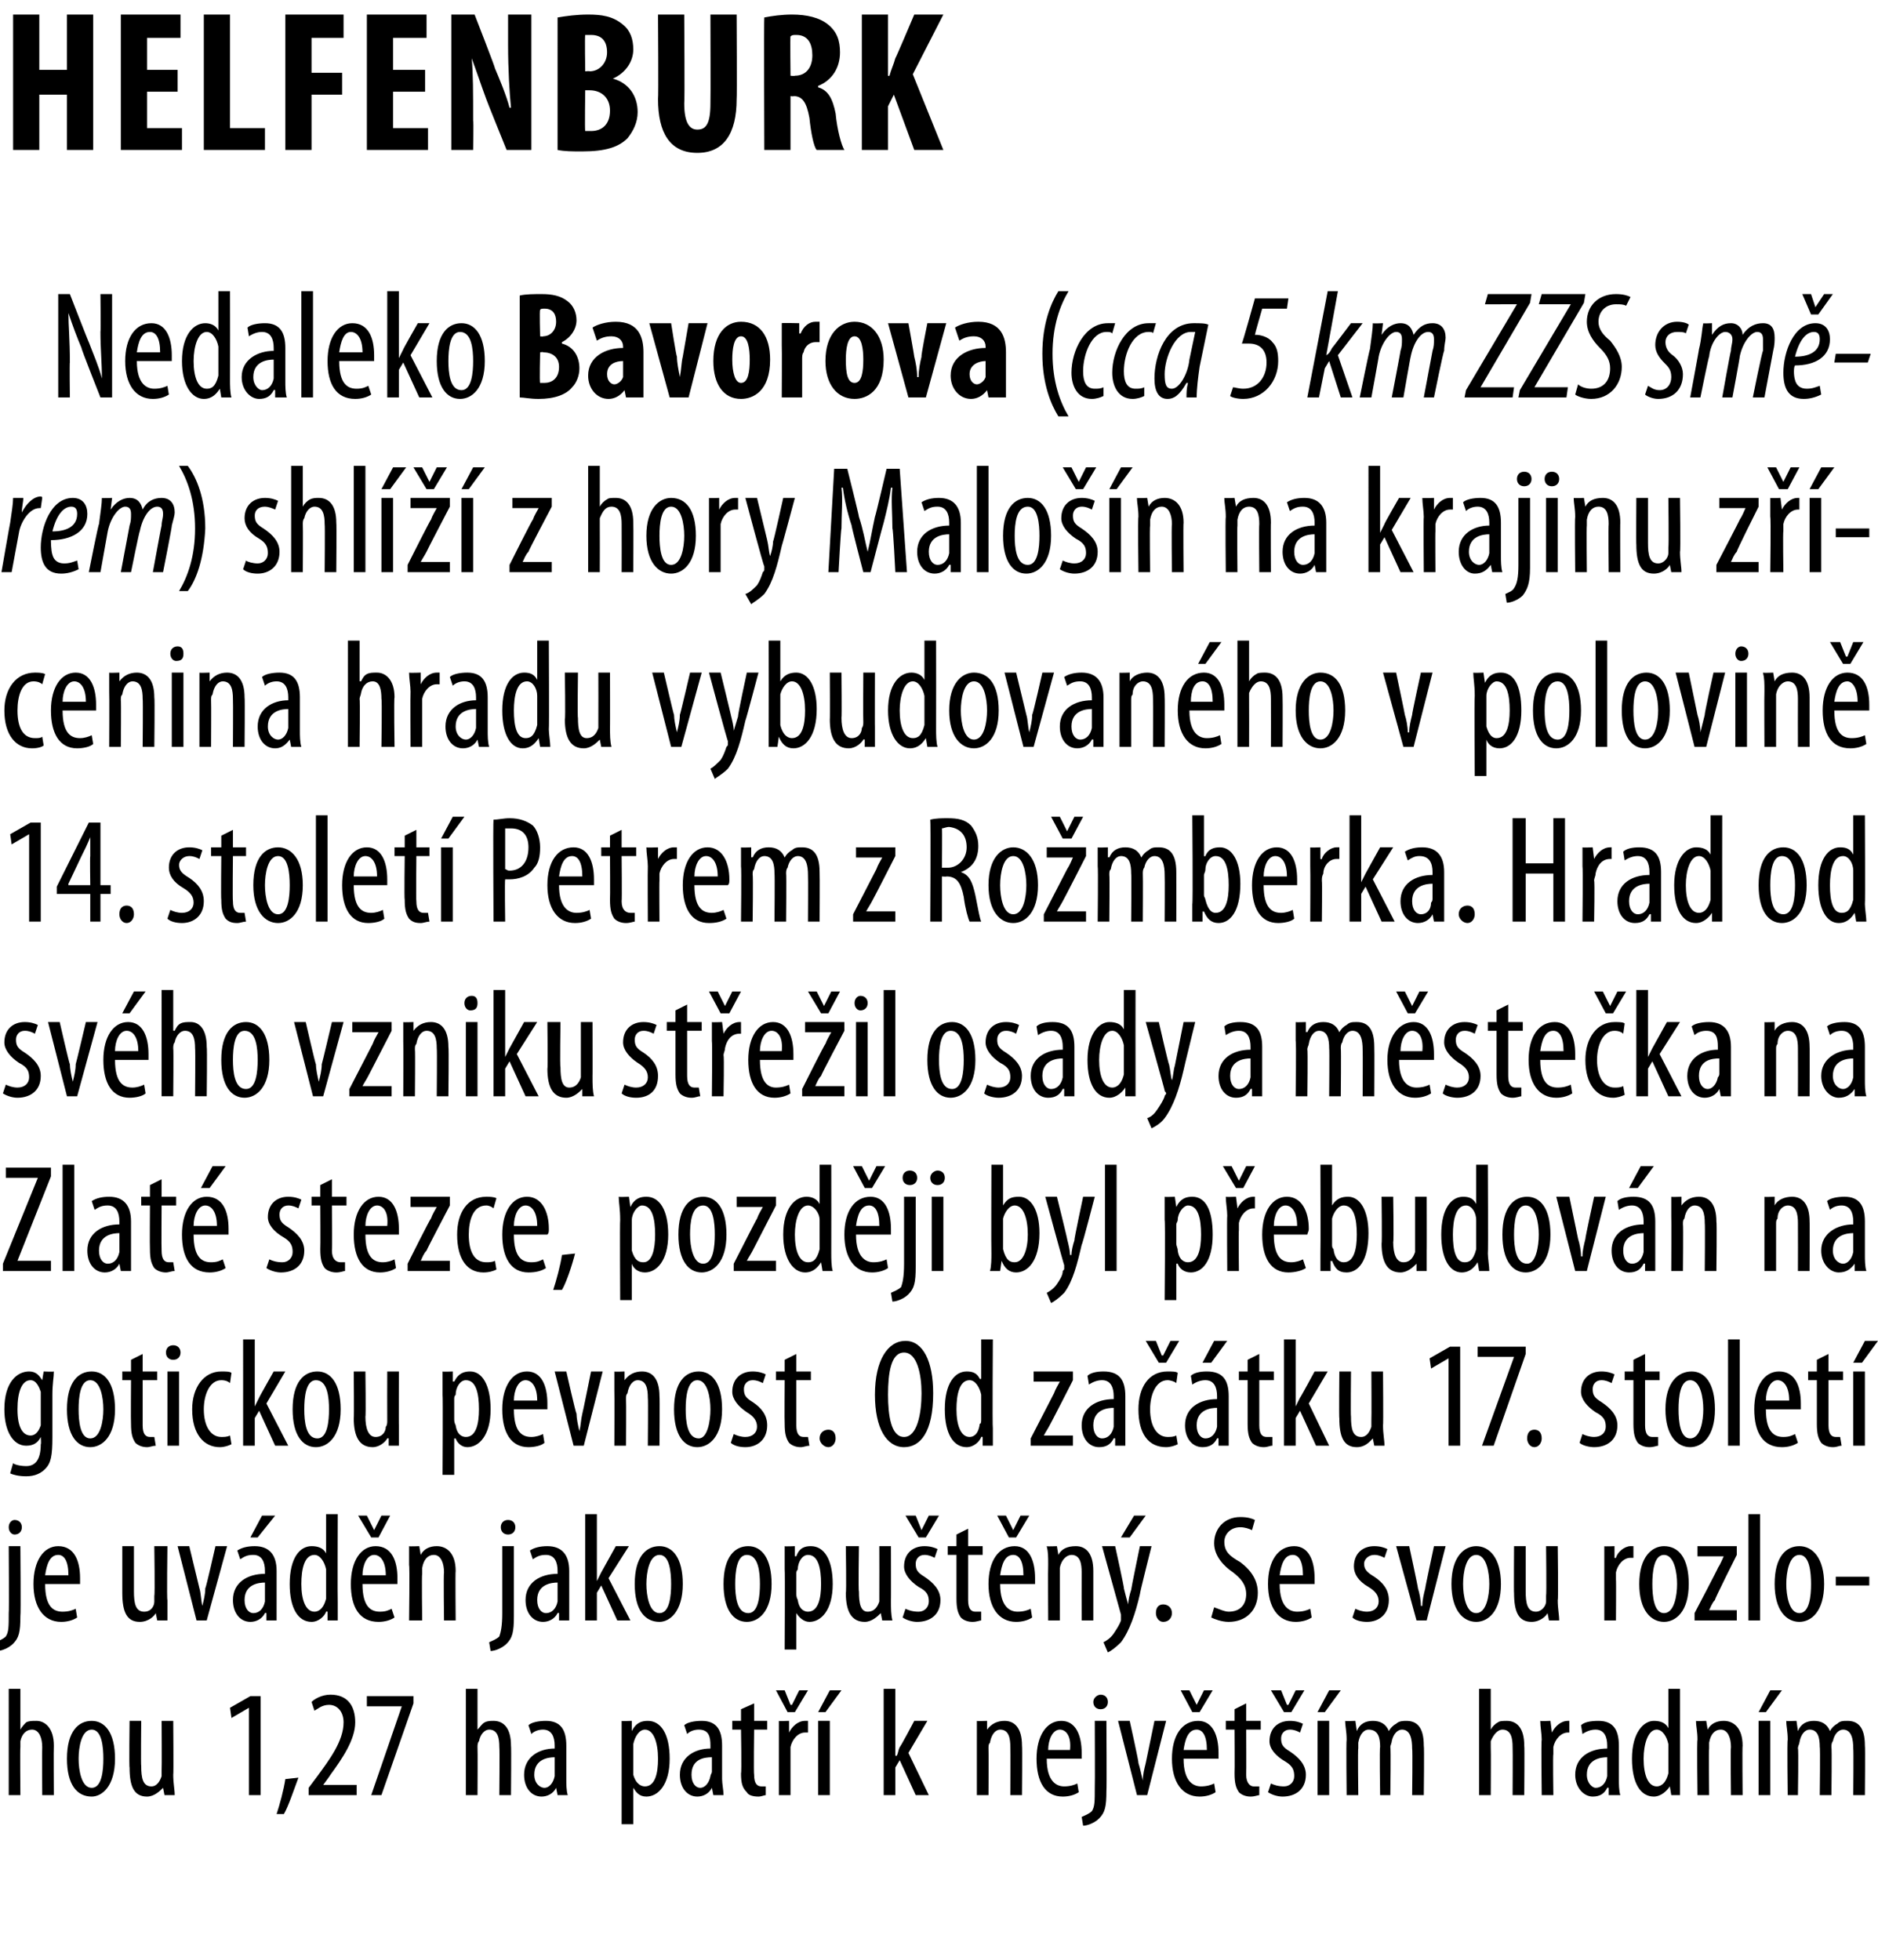
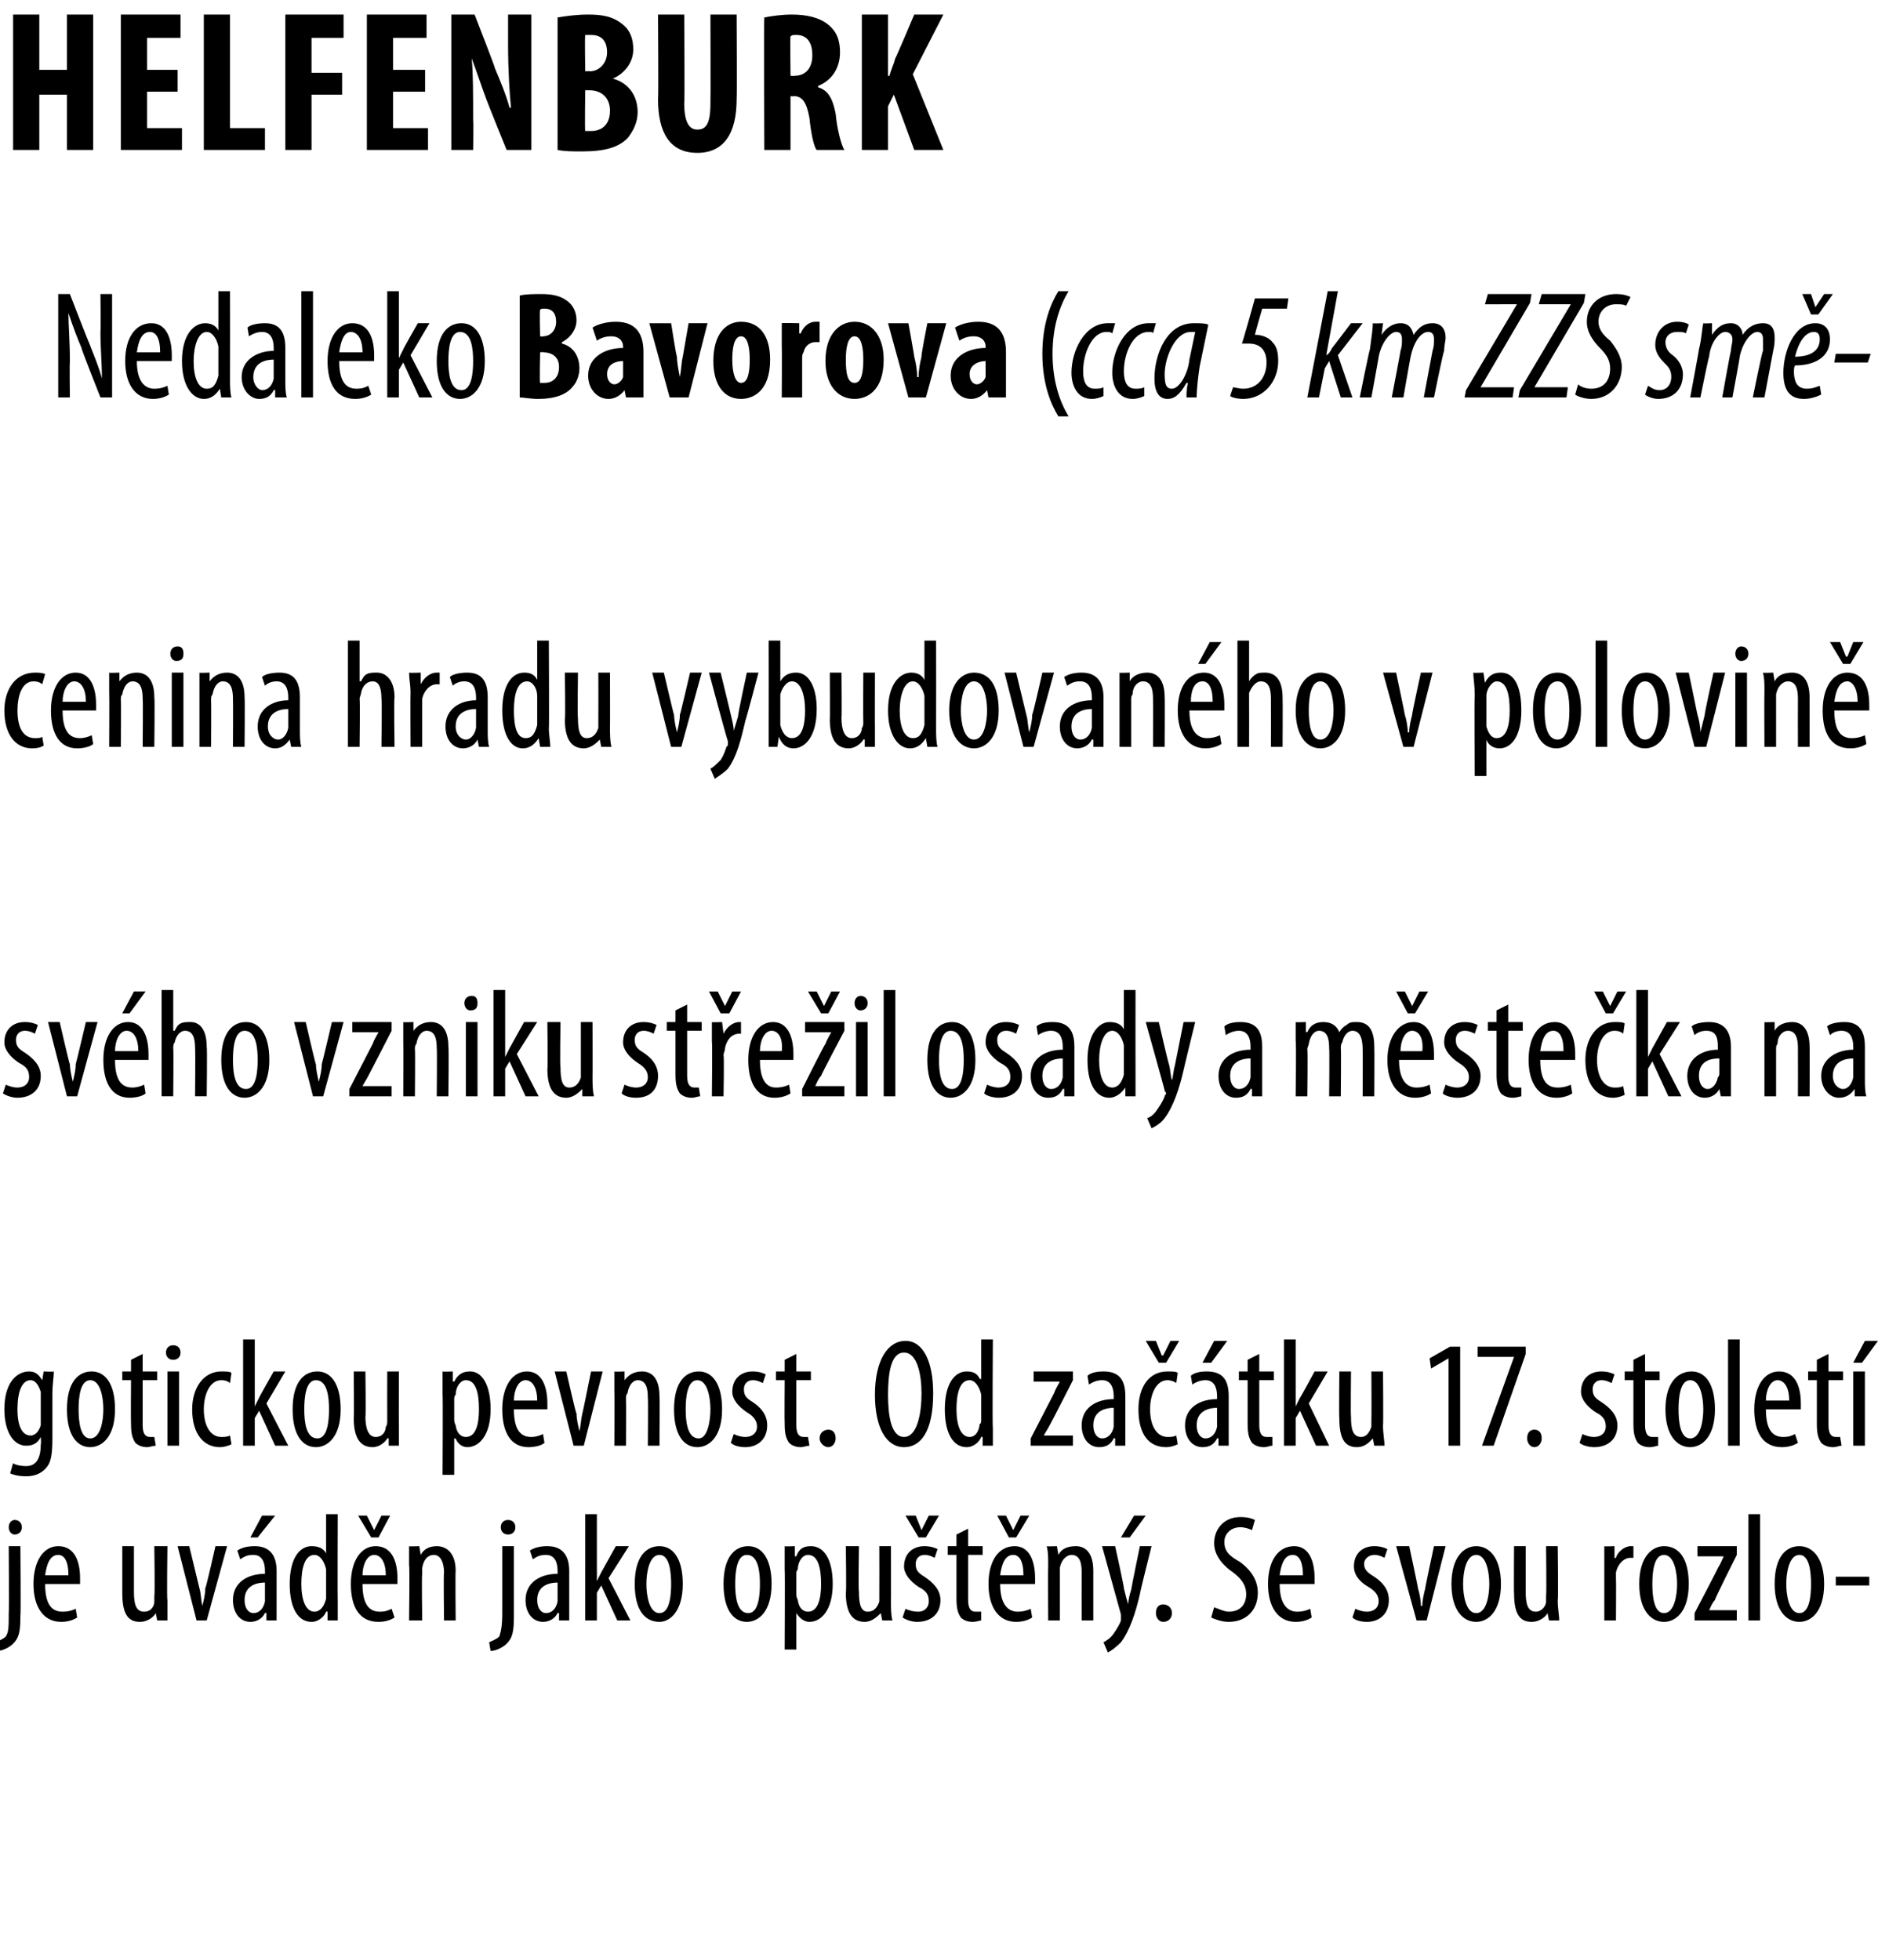
<svg xmlns="http://www.w3.org/2000/svg" version="1.1" width="129px" height="134.6px" viewBox="0 0 129 134.6">
  <desc>HELFENBURK Nedaleko Bavorova (cca 5 km ZZS sm rem) shl z hory Malo n na krajinu z cenina hradu vybudovan ho v po</desc>
  <defs />
  <g id="Polygon126599">
-     <path d="m.6 116h.8v2.8s0-.02 0 0c.1-.2.3-.4.4-.5c.2-.1.4-.1.7-.1c.6 0 1.2.5 1.2 1.7c-.02.04 0 3.4 0 3.4h-.8s-.02-3.27 0-3.3c0-.6-.2-1.2-.7-1.2c-.4 0-.7.3-.8.8v.4c-.03.02 0 3.3 0 3.3h-.8V116zm7.3 4.8c0 1.9-.9 2.6-1.6 2.6c-1 0-1.7-.8-1.7-2.6c0-1.9.8-2.6 1.7-2.6c.9 0 1.6.8 1.6 2.6zm-2.5 0c0 .8.2 2 .9 2c.7 0 .8-1.2.8-2c0-.8-.1-2-.8-2c-.7 0-.9 1.2-.9 2zm6.5 1.1c0 .6.1 1 .1 1.4h-.7l-.1-.5s-.02-.03 0 0c-.2.2-.6.6-1.1.6c-.9 0-1.2-.7-1.2-2c-.04.04 0-3.2 0-3.2h.8s-.03 3.12 0 3.1c0 .8.1 1.4.7 1.4c.4 0 .6-.4.7-.7v-.4c.02-.02 0-3.4 0-3.4h.8s.03 3.72 0 3.7zm5.2-4.6l-1.2.7l-.1-.7l1.4-.8h.7v6.8h-.8v-6zm1.9 7.3c.2-.6.5-1.7.6-2.4l.9-.1c-.3.8-.7 2-1 2.5h-.5zm2.2-1.3v-.5l.6-.8c.8-1.1 1.8-2.4 1.8-3.7c0-.7-.4-1.2-1-1.2c-.5 0-.8.3-1 .4l-.2-.6c.2-.2.7-.5 1.3-.5c1.2 0 1.7.8 1.7 1.9c0 1.2-.9 2.5-1.7 3.6c-.01.04-.5.7-.5.7h2.3v.7h-3.3zm7.2-6.8v.5l-2.2 6.3h-.7l2.1-6.1h-2.4v-.7h3.2zm3.6-.5h.8v2.8s.05-.02 0 0c.2-.2.3-.4.5-.5c.2-.1.4-.1.6-.1c.7 0 1.2.5 1.2 1.7c.03.04 0 3.4 0 3.4h-.8s.03-3.27 0-3.3c0-.6-.1-1.2-.7-1.2c-.3 0-.6.3-.7.8c-.1.1-.1.3-.1.4c.02.02 0 3.3 0 3.3h-.8V116zm6.9 6.2c0 .3 0 .8.1 1.1h-.7l-.1-.5s-.03-.03 0 0c-.2.4-.6.6-1 .6c-.7 0-1.2-.6-1.2-1.5c0-1.2 1-1.8 2.1-1.8v-.2c0-.6-.2-1.1-.8-1.1c-.3 0-.6.1-.8.3l-.2-.6c.2-.2.7-.3 1.2-.3c1 0 1.4.6 1.4 1.7v2.3zm-.8-1.5c-.4 0-1.4.1-1.4 1.2c0 .6.4.9.7.9c.3 0 .6-.3.7-.8v-1.3zm4.6-.9v-1.6c-.04.03.7 0 .7 0v.7s.03-.02 0 0c.3-.6.7-.7 1.1-.7c.9 0 1.5.9 1.5 2.6c0 1.8-.8 2.6-1.6 2.6c-.5 0-.7-.3-.9-.6c.02 0 0 0 0 0v2.5h-.8v-5.5zm.8 1.6v.5c.2.7.6.8.8.8c.7 0 .9-.9.9-1.9c0-1.1-.3-2-.9-2c-.4 0-.7.5-.8 1v1.6zm6.1.8c0 .3.1.8.1 1.1h-.7l-.1-.5s-.01-.03 0 0c-.2.4-.6.6-1 .6c-.7 0-1.2-.6-1.2-1.5c0-1.2 1-1.8 2.1-1.8v-.2c0-.6-.1-1.1-.8-1.1c-.3 0-.6.1-.8.3l-.2-.6c.2-.2.7-.3 1.2-.3c1 0 1.4.6 1.4 1.7v2.3zm-.7-1.5c-.5 0-1.4.1-1.4 1.2c0 .6.3.9.6.9c.3 0 .6-.3.7-.8c0-.1.1-.2.1-.3v-1zm2.9-3.7v1.2h.9v.6h-.9s-.04 3.06 0 3.1c0 .6.2.8.5.8h.3v.6c-.1 0-.3.1-.5.1c-.4 0-.7-.1-.8-.3c-.3-.3-.4-.6-.4-1.3c.05-.02 0-3 0-3h-.6v-.6h.6v-.8l.9-.4zm1.7 2.5v-1.3c-.04.03.7 0 .7 0v.8s.04.03 0 0c.2-.4.6-.8 1.1-.8h.2v.8h-.2c-.5 0-.9.5-1 1v3.3h-.8v-3.8zm.6-1.9l-.8-1.5h.6l.4 1h.1l.5-1h.6l-.9 1.5h-.5zm2.1 5.7v-5.1h.8v5.1h-.8zm1.6-7.2l-1.1 1.5h-.5l.8-1.5h.8zm3.7 4.5h.1c.1-.2.1-.4.2-.6c.04.02 1-1.8 1-1.8h.9l-1.3 2.2l1.4 2.9h-.9l-1.1-2.4l-.3.5v1.9h-.8V116h.8v4.6zm5.6-1.1v-1.3c-.03.03.7 0 .7 0v.6s.04.04 0 0c.3-.4.7-.6 1.2-.6c.7 0 1.2.5 1.2 1.7c.03-.01 0 3.4 0 3.4h-.8s.02-3.26 0-3.3c0-.6-.1-1.2-.7-1.2c-.3 0-.6.3-.7.9c-.1.1-.1.2-.1.4c.02.01 0 3.2 0 3.2h-.8v-3.8zm4.8 1.3c0 1.6.7 1.9 1.2 1.9c.4 0 .7-.1.9-.2l.1.6c-.3.2-.7.3-1.1.3c-1.2 0-1.8-1-1.8-2.6c0-1.6.7-2.6 1.7-2.6c1 0 1.4 1 1.4 2.2v.4h-2.4zm1.6-.6c.1-1-.3-1.4-.7-1.4c-.5 0-.8.7-.8 1.4h1.5zm.8 4.6c.2-.1.5-.2.7-.4c.2-.3.2-.7.2-1.6c.02-.05 0-4.6 0-4.6h.8s.03 4.78 0 4.8c0 1.1-.1 1.5-.5 1.9c-.3.3-.8.5-1.1.5l-.1-.6zm1.8-7.9c0 .3-.2.5-.5.5c-.3 0-.5-.2-.5-.5c0-.3.3-.5.5-.5c.3 0 .5.2.5.5zm1.5 1.3s.64 2.88.6 2.9c.1.3.2.8.3 1.2c0-.4.1-.8.2-1.2l.6-2.9h.8l-1.3 5.1h-.7l-1.3-5.1h.8zm3.7 2.6c0 1.6.7 1.9 1.2 1.9c.4 0 .7-.1.9-.2l.1.6c-.3.2-.7.3-1.1.3c-1.2 0-1.9-1-1.9-2.6c0-1.6.7-2.6 1.8-2.6c1 0 1.4 1 1.4 2.2v.4h-2.4zm1.6-.6c0-1-.3-1.4-.7-1.4c-.6 0-.8.7-.9 1.4h1.6zm-1-2.6l-.8-1.5h.6l.5 1l.5-1h.6l-.9 1.5h-.5zm3.7-.6v1.2h1v.6h-1s.02 3.06 0 3.1c0 .6.3.8.5.8h.4v.6c-.1 0-.3.1-.6.1c-.3 0-.6-.1-.8-.3c-.2-.3-.3-.6-.3-1.3c.02-.02 0-3 0-3h-.6v-.6h.6v-.8l.8-.4zm1.7 5.5c.2.1.5.2.9.2c.4 0 .7-.3.7-.7c0-.4-.1-.7-.6-1c-.7-.4-1.1-.9-1.1-1.4c0-.9.6-1.4 1.4-1.4c.4 0 .7.1.9.2l-.2.6c-.2-.1-.4-.2-.7-.2c-.4 0-.6.3-.6.6c0 .4.1.6.6.9c.6.4 1.1.9 1.1 1.6c0 1-.7 1.5-1.6 1.5c-.3 0-.7-.1-1-.3l.2-.6zm.9-4.9l-.9-1.5h.7l.4 1h.1l.5-1h.6l-.9 1.5h-.5zm2.3 5.7v-5.1h.8v5.1h-.8zm1.6-7.2l-1.1 1.5h-.5l.8-1.5h.8zm.4 3.4c0-.6-.1-.9-.1-1.3c.02.03.7 0 .7 0l.1.7s-.01-.05 0 0c.2-.5.6-.7 1.1-.7c.5 0 .9.2 1.1.7c.1-.2.3-.4.5-.5c.2-.2.5-.2.7-.2c.7 0 1.2.4 1.2 1.7c.04.05 0 3.4 0 3.4h-.8s.04-3.18 0-3.2c0-.6-.1-1.3-.7-1.3c-.3 0-.6.3-.7.8c0 .1-.1.3-.1.4c.05.04 0 3.3 0 3.3h-.7s-.05-3.32 0-3.3c0-.6-.1-1.2-.8-1.2c-.3 0-.6.3-.7.9v.4c-.04-.02 0 3.2 0 3.2h-.8s-.04-3.76 0-3.8zm9.1-3.5h.8v2.8s.04-.02 0 0c.1-.2.3-.4.5-.5c.1-.1.4-.1.6-.1c.7 0 1.2.5 1.2 1.7c.03.04 0 3.4 0 3.4h-.8s.02-3.27 0-3.3c0-.6-.1-1.2-.7-1.2c-.3 0-.6.3-.8.8v.4c.02.02 0 3.3 0 3.3h-.8V116zm4.3 3.5c0-.4-.1-.9-.1-1.3c.01.03.7 0 .7 0l.1.8s-.01.03 0 0c.2-.4.6-.8 1.1-.8h.1v.8h-.1c-.5 0-.9.5-1 1v.5c-.04-.01 0 2.8 0 2.8h-.8s-.05-3.76 0-3.8zm5.3 2.7c0 .3 0 .8.1 1.1h-.8v-.5s-.05-.03-.1 0c-.2.4-.5.6-1 .6c-.6 0-1.2-.6-1.2-1.5c0-1.2 1-1.8 2.2-1.8v-.2c0-.6-.2-1.1-.8-1.1c-.3 0-.6.1-.9.3l-.1-.6c.2-.2.6-.3 1.2-.3c1 0 1.4.6 1.4 1.7v2.3zm-.8-1.5c-.4 0-1.4.1-1.4 1.2c0 .6.4.9.6.9c.4 0 .7-.3.8-.8v-1.3zm5-4.7v7.3h-.6l-.1-.6s-.03-.02 0 0c-.2.3-.6.7-1.1.7c-.9 0-1.5-.9-1.5-2.6c0-1.8.8-2.6 1.5-2.6c.4 0 .8.1 1 .5c-.01.05 0 0 0 0V116h.8zm-.8 4.2v-.4c-.1-.5-.4-1-.8-1c-.6 0-.9 1-.9 2c0 1.1.3 1.9.9 1.9c.2 0 .6-.1.8-.9v-1.6zm2-.7c0-.6-.1-.9-.1-1.3c.01.03.7 0 .7 0l.1.6s-.03.04 0 0c.2-.4.6-.6 1.1-.6c.7 0 1.3.5 1.3 1.7c-.03-.01 0 3.4 0 3.4h-.8s-.04-3.26 0-3.3c0-.6-.2-1.2-.7-1.2c-.4 0-.7.3-.8.9v.4c-.04.01 0 3.2 0 3.2h-.8s-.05-3.76 0-3.8zm4.2 3.8v-5.1h.8v5.1h-.8zm1.6-7.2l-1.1 1.5h-.5l.8-1.5h.8zm.4 3.4c0-.6-.1-.9-.1-1.3c.01.03.7 0 .7 0l.1.7s-.03-.05 0 0c.2-.5.6-.7 1.1-.7c.5 0 .9.2 1.1.7c.1-.2.3-.4.5-.5c.2-.2.4-.2.7-.2c.7 0 1.2.4 1.2 1.7c.03.05 0 3.4 0 3.4h-.8s.03-3.18 0-3.2c0-.6-.1-1.3-.7-1.3c-.3 0-.6.3-.7.8c-.1.1-.1.3-.1.4c.04.04 0 3.3 0 3.3h-.8s.04-3.32 0-3.3c0-.6-.1-1.2-.7-1.2c-.3 0-.6.3-.7.9c0 .1-.1.2-.1.4c.05-.02 0 3.2 0 3.2h-.7s-.05-3.76 0-3.8z" stroke="none" fill="#000" />
-   </g>
+     </g>
  <g id="Polygon126598">
    <path d="m-.3 112.8c.2-.1.5-.2.7-.4c.2-.3.2-.7.2-1.6c.03-.05 0-4.6 0-4.6h.8s.04 4.78 0 4.8c0 1.1-.1 1.5-.5 1.9c-.3.3-.8.5-1.1.5l-.1-.6zm1.8-7.9c0 .3-.2.5-.5.5c-.2 0-.4-.2-.4-.5c0-.3.2-.5.4-.5c.3 0 .5.2.5.5zm1.6 3.9c0 1.6.6 1.9 1.2 1.9c.4 0 .7-.1.9-.2l.1.6c-.3.2-.7.3-1.1.3c-1.2 0-1.9-1-1.9-2.6c0-1.6.7-2.6 1.7-2.6c1.1 0 1.5 1 1.5 2.2v.4H3.1zm1.6-.6c0-1-.3-1.4-.7-1.4c-.6 0-.8.7-.9 1.4h1.6zm6.8 1.7v1.4h-.7l-.1-.5s.01-.03 0 0c-.1.2-.5.6-1.1.6c-.9 0-1.2-.7-1.2-2v-3.2h.8v3.1c0 .8.1 1.4.7 1.4c.5 0 .7-.4.7-.7v-.4c.05-.02 0-3.4 0-3.4h.9s-.05 3.72 0 3.7zm1.5-3.7l.7 2.9c.1.3.1.8.2 1.2c.1-.4.2-.8.2-1.2c.05-.02.7-2.9.7-2.9h.8l-1.4 5.1h-.7l-1.3-5.1h.8zm6 4v1.1h-.7v-.5s-.08-.03-.1 0c-.2.4-.6.6-1 .6c-.7 0-1.2-.6-1.2-1.5c0-1.2 1-1.8 2.2-1.8v-.2c0-.6-.2-1.1-.8-1.1c-.4 0-.6.1-.9.3l-.2-.6c.3-.2.7-.3 1.2-.3c1 0 1.5.6 1.5 1.7v2.3zm-.8-1.5c-.4 0-1.4.1-1.4 1.2c0 .6.3.9.6.9c.4 0 .7-.3.8-.8v-1.3zm.7-4.6l-1.2 1.5h-.5l.8-1.5h.9zm4.3-.1s-.02 6.09 0 6.1v1.2h-.7v-.6s-.06-.02-.1 0c-.1.3-.5.7-1 .7c-.9 0-1.5-.9-1.5-2.6c0-1.8.7-2.6 1.5-2.6c.4 0 .8.1 1 .5c-.04.05 0 0 0 0V104h.8zm-.8 4.2v-.4c-.1-.5-.4-1-.8-1c-.7 0-.9 1-.9 2c0 1.1.3 1.9.9 1.9c.2 0 .6-.1.8-.9v-1.6zm2.5.6c0 1.6.6 1.9 1.2 1.9c.4 0 .6-.1.8-.2l.2.6c-.3.2-.7.3-1.1.3c-1.3 0-1.9-1-1.9-2.6c0-1.6.7-2.6 1.7-2.6c1.1 0 1.5 1 1.5 2.2v.4h-2.4zm1.6-.6c0-1-.4-1.4-.8-1.4c-.5 0-.8.7-.8 1.4h1.6zm-1-2.6l-.9-1.5h.6l.5 1l.5-1h.6l-.8 1.5h-.5zm2.6 1.9v-1.3c.01.03.7 0 .7 0l.1.6s-.03.04 0 0c.2-.4.6-.6 1.1-.6c.7 0 1.3.5 1.3 1.7c-.03-.01 0 3.4 0 3.4h-.8s-.04-3.26 0-3.3c0-.6-.2-1.2-.7-1.2c-.4 0-.7.3-.8.9v.4c-.04.01 0 3.2 0 3.2h-.9s.05-3.76 0-3.8zm5.5 5.3c.2-.1.5-.2.7-.4c.1-.3.2-.7.2-1.6v-4.6h.8v4.8c0 1.1-.1 1.5-.5 1.9c-.3.3-.8.5-1.1.5l-.1-.6zm1.8-7.9c0 .3-.2.5-.5.5c-.3 0-.5-.2-.5-.5c0-.3.2-.5.5-.5c.3 0 .5.2.5.5zm3.7 5.3v1.1h-.7v-.5s-.08-.03-.1 0c-.2.4-.6.6-1 .6c-.7 0-1.2-.6-1.2-1.5c0-1.2 1-1.8 2.2-1.8v-.2c0-.6-.2-1.1-.8-1.1c-.4 0-.6.1-.9.3l-.2-.6c.3-.2.7-.3 1.2-.3c1 0 1.5.6 1.5 1.7v2.3zm-.8-1.5c-.4 0-1.4.1-1.4 1.2c0 .6.3.9.6.9c.4 0 .7-.3.8-.8v-1.3zm2.7-.1s.02-.01 0 0l.3-.6l1-1.8h.9l-1.4 2.2l1.5 2.9h-.9l-1.1-2.4l-.3.5v1.9h-.8V104h.8v4.6zm5.9.2c0 1.9-.9 2.6-1.6 2.6c-1 0-1.7-.8-1.7-2.6c0-1.9.8-2.6 1.7-2.6c.9 0 1.6.8 1.6 2.6zm-2.5 0c0 .8.2 2 .9 2c.7 0 .8-1.2.8-2c0-.8-.1-2-.8-2c-.7 0-.9 1.2-.9 2zm8.6 0c0 1.9-.9 2.6-1.7 2.6c-.9 0-1.6-.8-1.6-2.6c0-1.9.8-2.6 1.7-2.6c.9 0 1.6.8 1.6 2.6zm-2.5 0c0 .8.1 2 .9 2c.7 0 .8-1.2.8-2c0-.8-.1-2-.9-2c-.7 0-.8 1.2-.8 2zm3.4-1v-1.6c-.01.03.7 0 .7 0v.7s.06-.02.1 0c.2-.6.6-.7 1-.7c.9 0 1.5.9 1.5 2.6c0 1.8-.8 2.6-1.6 2.6c-.4 0-.7-.3-.9-.6c.05 0 0 0 0 0v2.5h-.8s.03-5.49 0-5.5zm.8 1.6c0 .2 0 .3.1.5c.1.7.5.8.7.8c.7 0 .9-.9.9-1.9c0-1.1-.2-2-.9-2c-.4 0-.7.5-.7 1c-.1.1-.1.2-.1.3v1.3zm6.5.5c0 .6 0 1 .1 1.4h-.7l-.1-.5s-.03-.03 0 0c-.2.2-.6.6-1.1.6c-.9 0-1.3-.7-1.3-2c.05.04 0-3.2 0-3.2h.9s-.05 3.12 0 3.1c0 .8.1 1.4.6 1.4c.5 0 .7-.4.8-.7v-.4c.01-.02 0-3.4 0-3.4h.8s.01 3.72 0 3.7zm1 .6c.2.1.5.2.9.2c.4 0 .7-.3.7-.7c0-.4-.1-.7-.7-1c-.6-.4-1-.9-1-1.4c0-.9.6-1.4 1.4-1.4c.4 0 .7.1.9.2l-.2.6c-.2-.1-.4-.2-.7-.2c-.4 0-.6.3-.6.6c0 .4.1.6.6.9c.6.4 1.1.9 1.1 1.6c0 1-.7 1.5-1.6 1.5c-.3 0-.7-.1-1-.3l.2-.6zm.9-4.9l-.9-1.5h.7l.4 1l.5-1h.7l-.9 1.5h-.5zm3.4-.6v1.2h1v.6h-1v3.1c0 .6.2.8.5.8h.4v.6c-.1 0-.3.1-.6.1c-.3 0-.6-.1-.8-.3c-.2-.3-.3-.6-.3-1.3v-3h-.6v-.6h.6v-.8l.8-.4zm2.2 3.8c0 1.6.7 1.9 1.2 1.9c.4 0 .7-.1.9-.2l.1.6c-.3.2-.7.3-1.1.3c-1.2 0-1.9-1-1.9-2.6c0-1.6.7-2.6 1.8-2.6c1 0 1.4 1 1.4 2.2v.4h-2.4zm1.6-.6c0-1-.3-1.4-.7-1.4c-.6 0-.8.7-.9 1.4h1.6zm-1-2.6l-.8-1.5h.6l.5 1l.5-1h.6l-.9 1.5h-.5zm2.7 1.9c0-.6 0-.9-.1-1.3c.04.03.7 0 .7 0l.1.6s.01.04 0 0c.2-.4.6-.6 1.2-.6c.7 0 1.2.5 1.2 1.7v3.4h-.8s-.01-3.26 0-3.3c0-.6-.1-1.2-.7-1.2c-.3 0-.7.3-.8.9v3.6h-.8s-.02-3.76 0-3.8zm4.6-1.3s.65 2.94.6 2.9c.1.4.2.8.3 1.1c0-.3.1-.7.2-1c-.01-.05.6-3 .6-3h.8s-.83 3.29-.8 3.3c-.3 1.3-.7 2.5-1.3 3.3c-.4.4-.7.6-.9.7l-.3-.7c.2-.1.5-.3.7-.6c.2-.3.4-.6.5-.9v-.4l-1.3-4.7h.9zm2.1-2.1l-1.1 1.5h-.6l.9-1.5h.8zm.7 6.7c0-.4.2-.6.5-.6c.3 0 .6.2.6.6c0 .3-.2.6-.6.6c-.3 0-.5-.3-.5-.6zm4-.4c.3.1.7.3 1 .3c.8 0 1.2-.5 1.2-1.2c0-.7-.4-1.1-.9-1.5c-.6-.4-1.3-1.1-1.3-2c0-1 .7-1.8 1.8-1.8c.5 0 .8.1 1 .2l-.2.7c-.2-.1-.5-.2-.8-.2c-.7 0-1.1.5-1.1 1c0 .7.4 1 1.1 1.4c.8.6 1.2 1.3 1.2 2.1c0 1.2-.8 2-2 2c-.5 0-1-.2-1.2-.3l.2-.7zm4.5-1.6c0 1.6.7 1.9 1.2 1.9c.4 0 .7-.1.9-.2l.1.6c-.3.2-.7.3-1.1.3c-1.2 0-1.9-1-1.9-2.6c0-1.6.7-2.6 1.8-2.6c1 0 1.4 1 1.4 2.2v.4h-2.4zm1.6-.6c0-1-.3-1.4-.7-1.4c-.6 0-.8.7-.9 1.4h1.6zm3.6 2.3c.2.1.5.2.8.2c.5 0 .8-.3.8-.7c0-.4-.2-.7-.7-1c-.7-.4-1-.9-1-1.4c0-.9.6-1.4 1.4-1.4c.4 0 .7.1.9.2l-.2.6c-.2-.1-.4-.2-.7-.2c-.4 0-.7.3-.7.6c0 .4.2.6.7.9c.6.4 1 .9 1 1.6c0 1-.7 1.5-1.5 1.5c-.4 0-.8-.1-1-.3l.2-.6zm3.7-4.3s.62 2.88.6 2.9c.1.3.2.8.2 1.2h.1c0-.4.1-.8.2-1.2c-.02-.02.6-2.9.6-2.9h.8l-1.3 5.1h-.7l-1.4-5.1h.9zm6.3 2.6c0 1.9-.9 2.6-1.7 2.6c-.9 0-1.7-.8-1.7-2.6c0-1.9.9-2.6 1.7-2.6c.9 0 1.7.8 1.7 2.6zm-2.6 0c0 .8.2 2 .9 2c.7 0 .9-1.2.9-2c0-.8-.2-2-.9-2c-.7 0-.9 1.2-.9 2zm6.5 1.1c0 .6.1 1 .1 1.4h-.7l-.1-.5s0-.03 0 0c-.1.2-.5.6-1.1.6c-.9 0-1.2-.7-1.2-2c-.02.04 0-3.2 0-3.2h.8v3.1c0 .8.1 1.4.7 1.4c.4 0 .7-.4.7-.7v-.4c.04-.02 0-3.4 0-3.4h.8s.05 3.72 0 3.7zm3.2-2.4v-1.3c-.03.03.7 0 .7 0v.8s.06.03.1 0c.1-.4.6-.8 1-.8h.2v.8h-.2c-.5 0-.9.5-1 1v.5c.02-.01 0 2.8 0 2.8h-.8v-3.8zm5.8 1.3c0 1.9-.9 2.6-1.7 2.6c-.9 0-1.7-.8-1.7-2.6c0-1.9.9-2.6 1.7-2.6c1 0 1.7.8 1.7 2.6zm-2.5 0c0 .8.1 2 .8 2c.7 0 .9-1.2.9-2c0-.8-.2-2-.9-2c-.7 0-.8 1.2-.8 2zm2.9 2s1.65-3.14 1.6-3.1c.2-.3.3-.6.4-.8c.05.02 0 0 0 0h-1.8v-.7h2.7v.6s-1.54 3.06-1.5 3.1c-.2.2-.3.5-.4.7c-.05.01 0 0 0 0h1.9v.7h-2.9v-.5zm3.7-6.8h.8v7.3h-.8V104zm5.2 4.8c0 1.9-.9 2.6-1.7 2.6c-.9 0-1.7-.8-1.7-2.6c0-1.9.8-2.6 1.7-2.6c.9 0 1.7.8 1.7 2.6zm-2.6 0c0 .8.2 2 .9 2c.7 0 .8-1.2.8-2c0-.8-.1-2-.8-2c-.7 0-.9 1.2-.9 2zm5.7-.5v.6h-2.3v-.6h2.3z" stroke="none" fill="#000" />
  </g>
  <g id="Polygon126597">
    <path d="m3.6 98.7c0 1.3-.1 1.8-.5 2.2c-.3.3-.7.5-1.3.5c-.5 0-.9-.1-1.1-.2l.2-.7c.1.1.5.2.9.2c.6 0 1-.4 1-1.5c.04 0 0-.5 0-.5c0 0 .01-.01 0 0c-.2.4-.5.6-1 .6c-.9 0-1.5-1-1.5-2.5c0-1.9.9-2.6 1.7-2.6c.5 0 .7.3.9.6c0-.01 0 0 0 0l.1-.6s.67.03.7 0c0 .4-.1.8-.1 1.6v2.9zM2.8 96v-.4c-.1-.3-.3-.8-.7-.8c-.6 0-.9.8-.9 2c0 1.3.4 1.8.9 1.8c.2 0 .5-.1.7-.7V96zm5.1.8c0 1.9-.9 2.6-1.7 2.6c-.9 0-1.6-.8-1.6-2.6c0-1.9.8-2.6 1.7-2.6c.9 0 1.6.8 1.6 2.6zm-2.5 0c0 .8.1 2 .8 2c.7 0 .9-1.2.9-2c0-.8-.2-2-.9-2c-.7 0-.8 1.2-.8 2zM9.8 93v1.2h1v.6h-1v3.1c0 .6.2.8.5.8h.3l.1.6c-.2 0-.4.1-.6.1c-.3 0-.6-.1-.8-.3c-.2-.3-.3-.6-.3-1.3c-.02-.02 0-3 0-3h-.6v-.6h.6v-.8l.8-.4zm1.7 6.3v-5.1h.8v5.1h-.8zm.9-6.4c0 .3-.2.5-.5.5c-.3 0-.5-.2-.5-.5c0-.3.2-.5.5-.5c.3 0 .5.2.5.5zm3.5 6.3c-.2.1-.5.2-.8.2c-1.1 0-1.9-.9-1.9-2.6c0-1.5.8-2.6 2-2.6c.3 0 .6 0 .7.1l-.1.7c-.1-.1-.3-.2-.6-.2c-.8 0-1.2 1-1.2 2c0 1.2.5 1.9 1.2 1.9c.2 0 .4 0 .6-.1l.1.6zm1.6-2.6s-.01-.01 0 0l.3-.6c-.03.02 1-1.8 1-1.8h.8l-1.3 2.2l1.5 2.9h-.9l-1.1-2.4l-.3.5v1.9h-.8V92h.8v4.6zm5.9.2c0 1.9-.9 2.6-1.7 2.6c-.9 0-1.6-.8-1.6-2.6c0-1.9.8-2.6 1.7-2.6c.9 0 1.6.8 1.6 2.6zm-2.5 0c0 .8.1 2 .9 2c.7 0 .8-1.2.8-2c0-.8-.1-2-.9-2c-.7 0-.8 1.2-.8 2zm6.5 1.1v1.4h-.7v-.5s-.05-.03-.1 0c-.1.2-.5.6-1 .6c-.9 0-1.3-.7-1.3-2c.03.04 0-3.2 0-3.2h.8s.04 3.12 0 3.1c0 .8.2 1.4.7 1.4c.5 0 .7-.4.7-.7c.1-.1.1-.3.1-.4c-.01-.02 0-3.4 0-3.4h.8s-.01 3.72 0 3.7zm3-2.1v-1.6c-.01.03.7 0 .7 0v.7s.07-.02.1 0c.3-.6.7-.7 1.1-.7c.8 0 1.4.9 1.4 2.6c0 1.8-.8 2.6-1.6 2.6c-.4 0-.7-.3-.8-.6h-.1v2.5h-.8s.03-5.49 0-5.5zm.8 1.6c0 .2 0 .3.1.5c.1.7.5.8.7.8c.7 0 .9-.9.9-1.9c0-1.1-.2-2-.9-2c-.4 0-.7.5-.7 1c-.1.1-.1.2-.1.3v1.3zm4.1-.6c0 1.6.6 1.9 1.2 1.9c.3 0 .6-.1.8-.2l.1.6c-.2.2-.7.3-1.1.3c-1.2 0-1.8-1-1.8-2.6c0-1.6.7-2.6 1.7-2.6c1 0 1.4 1 1.4 2.2v.4h-2.3zm1.6-.6c0-1-.4-1.4-.8-1.4c-.5 0-.8.7-.8 1.4h1.6zm2-2s.65 2.88.7 2.9c0 .3.1.8.2 1.2c.1-.4.1-.8.2-1.2c.02-.02.6-2.9.6-2.9h.8l-1.3 5.1h-.7l-1.3-5.1h.8zm3.3 1.3v-1.3c-.02.03.7 0 .7 0v.6s.04.04 0 0c.3-.4.7-.6 1.2-.6c.7 0 1.2.5 1.2 1.7c.03-.01 0 3.4 0 3.4h-.8s.03-3.26 0-3.3c0-.6-.1-1.2-.7-1.2c-.3 0-.6.3-.7.9c-.1.1-.1.2-.1.4c.02.01 0 3.2 0 3.2h-.8s.02-3.76 0-3.8zm7.4 1.3c0 1.9-.9 2.6-1.7 2.6c-.9 0-1.6-.8-1.6-2.6c0-1.9.8-2.6 1.7-2.6c.9 0 1.6.8 1.6 2.6zm-2.5 0c0 .8.1 2 .9 2c.6 0 .8-1.2.8-2c0-.8-.2-2-.9-2c-.7 0-.8 1.2-.8 2zm3.3 1.7c.2.1.5.2.8.2c.5 0 .8-.3.8-.7c0-.4-.2-.7-.7-1c-.6-.4-1-.9-1-1.4c0-.9.6-1.4 1.4-1.4c.4 0 .7.1.9.2l-.2.6c-.2-.1-.4-.2-.7-.2c-.4 0-.6.3-.6.6c0 .4.1.6.6.9c.6.4 1 .9 1 1.6c0 1-.7 1.5-1.5 1.5c-.4 0-.8-.1-1-.3l.2-.6zm4.3-5.5v1.2h1v.6h-1v3.1c0 .6.2.8.5.8h.3l.1.6c-.2 0-.4.1-.6.1c-.3 0-.6-.1-.8-.3c-.2-.3-.3-.6-.3-1.3c-.02-.02 0-3 0-3h-.6v-.6h.6v-.8l.8-.4zm1.6 5.8c0-.4.3-.6.6-.6c.3 0 .5.2.5.6c0 .3-.2.6-.5.6c-.3 0-.6-.3-.6-.6zm7.8-3.1c0 2.7-.9 3.7-2 3.7c-1.2 0-2-1.3-2-3.6c0-2.4.9-3.7 2.1-3.7c1.2 0 1.9 1.4 1.9 3.6zm-3.1.1c0 1.4.2 2.9 1.1 2.9c.9 0 1.2-1.6 1.2-3c0-1.3-.3-2.8-1.2-2.8c-.9 0-1.1 1.4-1.1 2.9zm7.2-3.8s-.04 6.09 0 6.1v1.2h-.7v-.6s-.07-.02-.1 0c-.1.3-.5.7-1 .7c-.9 0-1.5-.9-1.5-2.6c0-1.8.7-2.6 1.5-2.6c.4 0 .7.1.9.5c.04.05.1 0 .1 0V92h.8zm-.8 4.2v-.4c-.1-.5-.4-1-.8-1c-.7 0-.9 1-.9 2c0 1.1.3 1.9.9 1.9c.2 0 .6-.1.7-.9c.1 0 .1-.2.1-.3v-1.3zm3.4 2.6l1.6-3.1c.1-.3.3-.6.4-.8c.02.02 0 0 0 0H71v-.7h2.7v.6s-1.56 3.06-1.6 3.1c-.1.2-.3.5-.4.7c.03.01 0 0 0 0h2v.7h-2.9v-.5zm6.5-.6v1.1h-.7v-.5s-.06-.03-.1 0c-.2.4-.5.6-1 .6c-.7 0-1.2-.6-1.2-1.5c0-1.2 1-1.8 2.2-1.8v-.2c0-.6-.2-1.1-.8-1.1c-.3 0-.6.1-.9.3l-.1-.6c.2-.2.6-.3 1.1-.3c1.1 0 1.5.6 1.5 1.7v2.3zm-.8-1.5c-.4 0-1.4.1-1.4 1.2c0 .6.3.9.6.9c.4 0 .7-.3.8-.8v-1.3zm4.4 2.5c-.2.1-.5.2-.8.2c-1.2 0-1.9-.9-1.9-2.6c0-1.5.7-2.6 2-2.6c.3 0 .6 0 .7.1l-.1.7c-.1-.1-.4-.2-.6-.2c-.8 0-1.2 1-1.2 2c0 1.2.5 1.9 1.2 1.9c.2 0 .4 0 .6-.1l.1.6zm-1.3-5.6l-.9-1.5h.7l.4 1h.1l.5-1h.6l-.9 1.5h-.5zm4.8 4.6v1.1h-.7v-.5s-.07-.03-.1 0c-.2.4-.5.6-1 .6c-.7 0-1.2-.6-1.2-1.5c0-1.2 1-1.8 2.2-1.8v-.2c0-.6-.2-1.1-.8-1.1c-.3 0-.6.1-.9.3l-.1-.6c.2-.2.6-.3 1.1-.3c1.1 0 1.5.6 1.5 1.7v2.3zm-.8-1.5c-.4 0-1.4.1-1.4 1.2c0 .6.3.9.6.9c.4 0 .7-.3.8-.8v-1.3zm.7-4.6l-1.1 1.5h-.6l.8-1.5h.9zm2.2.9v1.2h1v.6h-1v3.1c0 .6.2.8.5.8h.4v.6c-.2 0-.3.1-.6.1c-.3 0-.6-.1-.8-.3c-.2-.3-.3-.6-.3-1.3v-3h-.6v-.6h.6v-.8l.8-.4zm2.5 3.6s.04-.01 0 0l.3-.6c.02.02 1-1.8 1-1.8h.9l-1.3 2.2l1.4 2.9h-.9l-1.1-2.4l-.3.5v1.9h-.8V92h.8v4.6zm6 1.3c0 .6.1 1 .1 1.4h-.7l-.1-.5s-.01-.03 0 0c-.2.2-.5.6-1.1.6c-.9 0-1.2-.7-1.2-2c-.03.04 0-3.2 0-3.2h.8s-.03 3.12 0 3.1c0 .8.1 1.4.7 1.4c.4 0 .6-.4.7-.7v-.4c.02-.02 0-3.4 0-3.4h.8s.03 3.72 0 3.7zm4.5-4.6l-1.2.7l-.1-.7l1.4-.8h.7v6.8h-.8v-6zm5.3-.8v.5l-2.2 6.3h-.8l2.2-6.1h-2.5v-.7h3.3zm.1 6.3c0-.4.2-.6.5-.6c.3 0 .5.2.5.6c0 .3-.2.6-.5.6c-.3 0-.5-.3-.5-.6zm3.8-.3c.2.1.5.2.8.2c.5 0 .8-.3.8-.7c0-.4-.1-.7-.7-1c-.6-.4-1-.9-1-1.4c0-.9.6-1.4 1.4-1.4c.4 0 .7.1.9.2l-.2.6c-.2-.1-.4-.2-.7-.2c-.4 0-.6.3-.6.6c0 .4.1.6.6.9c.6.4 1.1.9 1.1 1.6c0 1-.7 1.5-1.6 1.5c-.3 0-.8-.1-1-.3l.2-.6zM113 93v1.2h1v.6h-1v3.1c0 .6.2.8.5.8h.4v.6c-.1 0-.3.1-.6.1c-.3 0-.6-.1-.8-.3c-.2-.3-.3-.6-.3-1.3v-3h-.6v-.6h.6v-.8l.8-.4zm4.8 3.8c0 1.9-.9 2.6-1.7 2.6c-.9 0-1.7-.8-1.7-2.6c0-1.9.9-2.6 1.8-2.6c.9 0 1.6.8 1.6 2.6zm-2.5 0c0 .8.1 2 .8 2c.7 0 .9-1.2.9-2c0-.8-.2-2-.9-2c-.7 0-.8 1.2-.8 2zm3.4-4.8h.8v7.3h-.8V92zm2.6 4.8c0 1.6.6 1.9 1.2 1.9c.4 0 .6-.1.8-.2l.2.6c-.3.2-.7.3-1.1.3c-1.3 0-1.9-1-1.9-2.6c0-1.6.7-2.6 1.7-2.6c1.1 0 1.5 1 1.5 2.2v.4h-2.4zm1.6-.6c0-1-.4-1.4-.8-1.4c-.5 0-.8.7-.8 1.4h1.6zm2.7-3.2v1.2h1v.6h-1v3.1c0 .6.2.8.5.8h.3l.1.6c-.2 0-.3.1-.6.1c-.3 0-.6-.1-.8-.3c-.2-.3-.3-.6-.3-1.3v-3h-.6v-.6h.6v-.8l.8-.4zm1.7 6.3v-5.1h.8v5.1h-.8zm1.7-7.2l-1.1 1.5h-.6l.8-1.5h.9z" stroke="none" fill="#000" />
  </g>
  <g id="Polygon126596">
-     <path d="m.2 86.8l2.4-5.9H.4v-.7h3.1v.6l-2.3 5.8h2.3v.7H.2v-.5zM4.3 80h.8v7.3h-.8V80zM9 86.2v1.1h-.7l-.1-.5s.01-.03 0 0c-.2.4-.6.6-1 .6c-.7 0-1.2-.6-1.2-1.5c0-1.2 1-1.8 2.2-1.8v-.2c0-.6-.2-1.1-.8-1.1c-.4 0-.6.1-.9.3l-.2-.6c.3-.2.7-.3 1.2-.3c1 0 1.5.6 1.5 1.7v2.3zm-.8-1.5c-.4 0-1.4.1-1.4 1.2c0 .6.3.9.6.9c.4 0 .7-.3.8-.8v-1.3zm2.9-3.7v1.2h1v.6h-1s-.02 3.06 0 3.1c0 .6.2.8.5.8h.3l.1.6c-.2 0-.4.1-.6.1c-.3 0-.6-.1-.8-.3c-.2-.3-.3-.6-.3-1.3c-.02-.02 0-3 0-3h-.6v-.6h.6v-.8l.8-.4zm2.2 3.8c0 1.6.6 1.9 1.2 1.9c.4 0 .6-.1.8-.2l.2.6c-.3.2-.7.3-1.1.3c-1.3 0-1.9-1-1.9-2.6c0-1.6.7-2.6 1.7-2.6c1.1 0 1.5 1 1.5 2.2v.4h-2.4zm1.6-.6c0-1-.4-1.4-.8-1.4c-.5 0-.8.7-.8 1.4h1.6zm.6-4.1l-1.1 1.5h-.6l.8-1.5h.9zm3 6.4c.2.1.5.2.9.2c.4 0 .7-.3.7-.7c0-.4-.1-.7-.6-1c-.7-.4-1.1-.9-1.1-1.4c0-.9.6-1.4 1.4-1.4c.4 0 .7.1.9.2l-.2.6c-.2-.1-.4-.2-.7-.2c-.4 0-.6.3-.6.6c0 .4.1.6.6.9c.6.4 1.1.9 1.1 1.6c0 1-.7 1.5-1.6 1.5c-.3 0-.7-.1-1-.3l.2-.6zm4.3-5.5v1.2h1v.6h-1s.03 3.06 0 3.1c0 .6.3.8.6.8h.3v.6c-.1 0-.3.1-.6.1c-.3 0-.6-.1-.8-.3c-.2-.3-.3-.6-.3-1.3c.02-.02 0-3 0-3h-.6v-.6h.6v-.8l.8-.4zm2.3 3.8c0 1.6.6 1.9 1.2 1.9c.3 0 .6-.1.8-.2l.1.6c-.3.2-.7.3-1.1.3c-1.2 0-1.8-1-1.8-2.6c0-1.6.7-2.6 1.7-2.6c1 0 1.4 1 1.4 2.2v.4h-2.3zm1.5-.6c.1-1-.3-1.4-.7-1.4c-.5 0-.8.7-.8 1.4h1.5zm1.4 2.6s1.57-3.14 1.6-3.1c.1-.3.3-.6.4-.8c-.03.02 0 0 0 0h-1.8v-.7h2.7v.6s-1.61 3.06-1.6 3.1c-.2.2-.3.5-.4.7c-.02.01 0 0 0 0h2v.7H28v-.5zm6.1.4c-.2.1-.5.2-.9.2c-1.1 0-1.8-.9-1.8-2.6c0-1.5.7-2.6 2-2.6c.2 0 .5 0 .7.1l-.2.7c-.1-.1-.3-.2-.5-.2c-.9 0-1.2 1-1.2 2c0 1.2.4 1.9 1.2 1.9c.2 0 .4 0 .6-.1l.1.6zm1.2-2.4c0 1.6.6 1.9 1.2 1.9c.4 0 .6-.1.8-.2l.2.6c-.3.2-.7.3-1.2.3c-1.2 0-1.8-1-1.8-2.6c0-1.6.7-2.6 1.7-2.6c1 0 1.5 1 1.5 2.2c0 .2 0 .3-.1.4h-2.3zm1.6-.6c0-1-.4-1.4-.8-1.4c-.5 0-.8.7-.8 1.4h1.6zm1.1 4.4c.2-.6.5-1.7.6-2.4l.9-.1c-.2.8-.6 2-.9 2.5h-.6zm4.6-4.8c0-.8-.1-1.2-.1-1.6c.03.03.7 0 .7 0l.1.7s0-.02 0 0c.3-.6.7-.7 1.1-.7c.9 0 1.5.9 1.5 2.6c0 1.8-.8 2.6-1.6 2.6c-.5 0-.8-.3-.9-.6c-.01 0 0 0 0 0v2.5h-.8s-.03-5.49 0-5.5zm.8 1.6v.5c.2.7.5.8.8.8c.6 0 .8-.9.8-1.9c0-1.1-.2-2-.9-2c-.3 0-.7.5-.7 1v1.6zm6.5-.6c0 1.9-.9 2.6-1.7 2.6c-.9 0-1.6-.8-1.6-2.6c0-1.9.8-2.6 1.7-2.6c.9 0 1.6.8 1.6 2.6zm-2.5 0c0 .8.2 2 .9 2c.7 0 .8-1.2.8-2c0-.8-.1-2-.8-2c-.8 0-.9 1.2-.9 2zm3 2s1.6-3.14 1.6-3.1c.1-.3.3-.6.4-.8c0 .02 0 0 0 0h-1.8v-.7h2.7v.6l-1.6 3.1c-.1.2-.3.5-.4.7c.01.01 0 0 0 0h2v.7h-2.9v-.5zm6.7-6.8s.01 6.09 0 6.1c0 .3 0 .9.1 1.2h-.7l-.1-.6s-.02-.02 0 0c-.2.3-.5.7-1.1.7c-.8 0-1.5-.9-1.5-2.6c0-1.8.8-2.6 1.6-2.6c.3 0 .7.1.9.5c-.01.05 0 0 0 0V80h.8zm-.8 4.2v-.4c0-.5-.4-1-.8-1c-.6 0-.9 1-.9 2c0 1.1.3 1.9.9 1.9c.3 0 .6-.1.8-.9v-1.6zm2.5.6c0 1.6.7 1.9 1.2 1.9c.4 0 .7-.1.9-.2l.1.6c-.3.2-.7.3-1.1.3c-1.2 0-1.9-1-1.9-2.6c0-1.6.7-2.6 1.8-2.6c1 0 1.4 1 1.4 2.2v.4h-2.4zm1.6-.6c0-1-.3-1.4-.7-1.4c-.6 0-.8.7-.9 1.4h1.6zm-1-2.6l-.8-1.5h.6l.5 1l.5-1h.6l-.9 1.5h-.5zm1.8 7.2c.2-.1.5-.2.7-.4c.1-.3.2-.7.2-1.6v-4.6h.8v4.8c0 1.1-.1 1.5-.5 1.9c-.3.3-.8.5-1.1.5l-.1-.6zm1.8-7.9c0 .3-.2.5-.5.5c-.3 0-.5-.2-.5-.5c0-.3.2-.5.5-.5c.3 0 .5.2.5.5zm1 6.4v-5.1h.8v5.1h-.8zm.9-6.4c0 .3-.2.5-.5.5c-.3 0-.5-.2-.5-.5c0-.3.3-.5.5-.5c.3 0 .5.2.5.5zm3.2-.9h.8v2.8s0 .03 0 0c.3-.5.6-.6 1.1-.6c.8 0 1.4.9 1.4 2.5c0 1.9-.8 2.7-1.6 2.7c-.5 0-.8-.3-1-.8c.02.05 0 0 0 0l-.1.7h-.7c.1-.3.1-.9.1-1.2c-.02-.01 0-6.1 0-6.1zm.8 5.5v.3c.2.8.5.9.8.9c.6 0 .9-.9.9-1.9c0-1.1-.3-2-.9-2c-.4 0-.7.5-.8.9v1.8zm3.7-3.3s.73 2.94.7 2.9c.1.4.2.8.2 1.1h.1c0-.3.1-.7.2-1c-.03-.05.6-3 .6-3h.8s-.85 3.29-.9 3.3c-.3 1.3-.6 2.5-1.2 3.3c-.4.4-.7.6-.9.7l-.3-.7c.2-.1.5-.3.7-.6c.2-.3.4-.6.4-.9c.1-.1.1-.1.1-.2v-.2c-.02.01-1.3-4.7-1.3-4.7h.8zm3.3-2.2h.8v7.3h-.8V80zm4.1 3.8v-1.6c.01.03.7 0 .7 0l.1.7s-.02-.02 0 0c.3-.6.7-.7 1.1-.7c.9 0 1.4.9 1.4 2.6c0 1.8-.7 2.6-1.5 2.6c-.5 0-.8-.3-.9-.6h-.1v2.5h-.8s.05-5.49 0-5.5zm.8 1.6c0 .2.1.3.1.5c.1.7.5.8.7.8c.7 0 .9-.9.9-1.9c0-1.1-.2-2-.9-2c-.3 0-.7.5-.7 1c0 .1-.1.2-.1.3v1.3zm3.5-1.9c0-.4-.1-.9-.1-1.3c.02.03.7 0 .7 0l.1.8s.01.03 0 0c.2-.4.6-.8 1.1-.8h.1v.8h-.1c-.5 0-.9.5-1 1v.5c-.03-.01 0 2.8 0 2.8h-.8s-.03-3.76 0-3.8zm.6-1.9l-.9-1.5h.6l.5 1l.5-1h.6l-.8 1.5h-.5zm2.6 3.2c0 1.6.6 1.9 1.2 1.9c.3 0 .6-.1.8-.2l.2.6c-.3.2-.8.3-1.2.3c-1.2 0-1.8-1-1.8-2.6c0-1.6.7-2.6 1.7-2.6c1 0 1.5 1 1.5 2.2c0 .2-.1.3-.1.4h-2.3zm1.6-.6c0-1-.4-1.4-.8-1.4c-.5 0-.8.7-.8 1.4h1.6zm1.6-4.2h.8v2.8s.04.03 0 0c.3-.5.7-.6 1.1-.6c.8 0 1.4.9 1.4 2.5c0 1.9-.7 2.7-1.5 2.7c-.6 0-.8-.3-1-.8c-.04.05-.1 0-.1 0v.7h-.7v-1.2c.02-.01 0-6.1 0-6.1zm.8 5.5c0 .1 0 .2.1.3c.1.8.5.9.7.9c.7 0 .9-.9.9-1.9c0-1.1-.2-2-.9-2c-.4 0-.7.5-.8.9v1.8zm6.5.4v1.4h-.7v-.5s-.04-.03 0 0c-.2.2-.6.6-1.1.6c-.9 0-1.3-.7-1.3-2c.04.04 0-3.2 0-3.2h.8s.05 3.12 0 3.1c0 .8.2 1.4.7 1.4c.5 0 .7-.4.8-.7v-3.8h.8s.01 3.72 0 3.7zm4.2-5.9s.03 6.09 0 6.1c0 .3.1.9.1 1.2h-.7l-.1-.6s-.01-.02 0 0c-.2.3-.5.7-1.1.7c-.8 0-1.4-.9-1.4-2.6c0-1.8.7-2.6 1.5-2.6c.4 0 .7.1.9.5c.01.05 0 0 0 0V80h.8zm-.8 4.2v-.4c0-.5-.3-1-.7-1c-.7 0-.9 1-.9 2c0 1.1.2 1.9.8 1.9c.3 0 .6-.1.8-.9v-1.6zm5.1.6c0 1.9-.9 2.6-1.7 2.6c-.9 0-1.6-.8-1.6-2.6c0-1.9.8-2.6 1.7-2.6c.9 0 1.6.8 1.6 2.6zm-2.5 0c0 .8.1 2 .9 2c.6 0 .8-1.2.8-2c0-.8-.2-2-.9-2c-.7 0-.8 1.2-.8 2zm3.8-2.6l.6 2.9c.1.3.2.8.2 1.2h.1c0-.4.1-.8.2-1.2c-.03-.02.6-2.9.6-2.9h.8l-1.3 5.1h-.8l-1.3-5.1h.9zm5.9 4v1.1h-.7v-.5s-.06-.03-.1 0c-.2.4-.5.6-1 .6c-.7 0-1.2-.6-1.2-1.5c0-1.2 1-1.8 2.2-1.8v-.2c0-.6-.2-1.1-.8-1.1c-.3 0-.6.1-.9.3l-.1-.6c.2-.2.6-.3 1.1-.3c1.1 0 1.5.6 1.5 1.7v2.3zm-.8-1.5c-.4 0-1.4.1-1.4 1.2c0 .6.3.9.6.9c.4 0 .7-.3.8-.8v-1.3zm.7-4.6l-1.1 1.5h-.6l.8-1.5h.9zm1.2 3.4v-1.3c-.02.03.7 0 .7 0v.6s.05.04 0 0c.3-.4.7-.6 1.2-.6c.7 0 1.2.5 1.2 1.7c.04-.01 0 3.4 0 3.4h-.8s.03-3.26 0-3.3c0-.6-.1-1.2-.7-1.2c-.3 0-.6.3-.7.9c-.1.1-.1.2-.1.4c.03.01 0 3.2 0 3.2h-.8s.02-3.76 0-3.8zm6.4 0v-1.3c-.04.03.7 0 .7 0v.6s.03.04 0 0c.2-.4.7-.6 1.2-.6c.7 0 1.2.5 1.2 1.7c.02-.01 0 3.4 0 3.4h-.8s.01-3.26 0-3.3c0-.6-.1-1.2-.7-1.2c-.3 0-.7.3-.7.9c-.1.1-.1.2-.1.4v3.2h-.8v-3.8zm6.9 2.7c0 .3 0 .8.1 1.1h-.8v-.5s-.04-.03 0 0c-.3.4-.6.6-1.1.6c-.6 0-1.2-.6-1.2-1.5c0-1.2 1.1-1.8 2.2-1.8v-.2c0-.6-.2-1.1-.8-1.1c-.3 0-.6.1-.8.3l-.2-.6c.2-.2.7-.3 1.2-.3c1 0 1.4.6 1.4 1.7v2.3zm-.8-1.5c-.4 0-1.4.1-1.4 1.2c0 .6.4.9.7.9c.3 0 .6-.3.7-.8v-1.3z" stroke="none" fill="#000" />
-   </g>
+     </g>
  <g id="Polygon126595">
    <path d="m.4 74.5c.2.1.5.2.8.2c.5 0 .8-.3.8-.7c0-.4-.1-.7-.7-1c-.6-.4-1-.9-1-1.4c0-.9.6-1.4 1.4-1.4c.4 0 .7.1.9.2l-.2.6c-.2-.1-.4-.2-.7-.2c-.4 0-.6.3-.6.6c0 .4.1.6.6.9c.6.4 1.1.9 1.1 1.6c0 1-.7 1.5-1.6 1.5c-.3 0-.7-.1-1-.3l.2-.6zm3.7-4.3s.66 2.88.7 2.9c0 .3.1.8.2 1.2c.1-.4.2-.8.2-1.2c.02-.02.7-2.9.7-2.9h.8l-1.4 5.1h-.7l-1.3-5.1h.8zm3.8 2.6c0 1.6.6 1.9 1.2 1.9c.3 0 .6-.1.8-.2l.1.6c-.2.2-.7.3-1.1.3c-1.2 0-1.8-1-1.8-2.6c0-1.6.7-2.6 1.7-2.6c1 0 1.4 1 1.4 2.2v.4H7.9zm1.6-.6c0-1-.4-1.4-.8-1.4c-.5 0-.8.7-.8 1.4h1.6zm.5-4.1l-1.1 1.5h-.5l.8-1.5h.8zm1.1-.1h.8v2.8s.05-.02.1 0c.1-.2.2-.4.4-.5c.2-.1.4-.1.7-.1c.6 0 1.1.5 1.1 1.7c.04.04 0 3.4 0 3.4h-.8s.03-3.27 0-3.3c0-.6-.1-1.2-.7-1.2c-.3 0-.6.3-.7.8c-.1.1-.1.3-.1.4c.03.02 0 3.3 0 3.3h-.8V68zm7.4 4.8c0 1.9-.9 2.6-1.7 2.6c-.9 0-1.6-.8-1.6-2.6c0-1.9.8-2.6 1.7-2.6c.9 0 1.6.8 1.6 2.6zm-2.5 0c0 .8.1 2 .9 2c.7 0 .8-1.2.8-2c0-.8-.1-2-.9-2c-.7 0-.8 1.2-.8 2zm5-2.6s.66 2.88.7 2.9c0 .3.1.8.2 1.2c.1-.4.2-.8.2-1.2c.02-.02.7-2.9.7-2.9h.8l-1.4 5.1h-.7l-1.3-5.1h.8zm3 4.6l1.6-3.1c.1-.3.3-.6.4-.8c.01.02 0 0 0 0h-1.8v-.7h2.7v.6l-1.6 3.1c-.1.2-.3.5-.4.7c.02.01 0 0 0 0h2v.7H24v-.5zm3.7-3.3v-1.3c-.02.03.7 0 .7 0v.6s.05.04 0 0c.3-.4.7-.6 1.2-.6c.7 0 1.2.5 1.2 1.7c.04-.01 0 3.4 0 3.4h-.8s.03-3.26 0-3.3c0-.6-.1-1.2-.7-1.2c-.3 0-.6.3-.7.9c-.1.1-.1.2-.1.4c.03.01 0 3.2 0 3.2h-.8s.02-3.76 0-3.8zm4.3 3.8v-5.1h.8v5.1h-.8zm.8-6.4c0 .3-.1.5-.5.5c-.2 0-.4-.2-.4-.5c0-.3.2-.5.5-.5c.3 0 .4.2.4.5zm1.9 3.7s.02-.01 0 0l.3-.6l1-1.8h.9l-1.4 2.2l1.5 2.9h-.9L35 72.9l-.3.5v1.9h-.8V68h.8v4.6zm6 1.3c0 .6 0 1 .1 1.4h-.8v-.5s-.03-.03 0 0c-.2.2-.6.6-1.1.6c-.9 0-1.3-.7-1.3-2c.04.04 0-3.2 0-3.2h.9s-.05 3.12 0 3.1c0 .8.1 1.4.6 1.4c.5 0 .7-.4.8-.7v-3.8h.8s.01 3.72 0 3.7zm2.2.6c.2.1.5.2.8.2c.5 0 .8-.3.8-.7c0-.4-.2-.7-.7-1c-.6-.4-1-.9-1-1.4c0-.9.6-1.4 1.4-1.4c.4 0 .7.1.9.2l-.2.6c-.2-.1-.4-.2-.7-.2c-.4 0-.6.3-.6.6c0 .4.1.6.6.9c.6.4 1 .9 1 1.6c0 1-.6 1.5-1.5 1.5c-.4 0-.8-.1-1-.3l.2-.6zm4.3-5.5v1.2h1v.6h-1v3.1c0 .6.2.8.5.8h.3l.1.6c-.2 0-.3.1-.6.1c-.3 0-.6-.1-.8-.3c-.2-.3-.3-.6-.3-1.3v-3h-.6v-.6h.6v-.8l.8-.4zm1.7 2.5v-1.3c0 .03.7 0 .7 0l.1.8s-.02.03 0 0c.2-.4.6-.8 1.1-.8h.1v.8h-.1c-.6 0-.9.5-1 1c0 .2-.1.3-.1.5c.05-.01 0 2.8 0 2.8h-.8s.04-3.76 0-3.8zm.6-1.9l-.8-1.5h.6l.5 1l.5-1h.6l-.8 1.5h-.6zm2.7 3.2c0 1.6.6 1.9 1.1 1.9c.4 0 .7-.1.9-.2l.1.6c-.3.2-.7.3-1.1.3c-1.2 0-1.8-1-1.8-2.6c0-1.6.7-2.6 1.7-2.6c1 0 1.4 1 1.4 2.2v.4h-2.3zm1.5-.6c.1-1-.3-1.4-.7-1.4c-.5 0-.8.7-.8 1.4h1.5zm1.4 2.6s1.57-3.14 1.6-3.1c.1-.3.3-.6.4-.8c-.04.02 0 0 0 0h-1.8v-.7h2.7v.6s-1.62 3.06-1.6 3.1c-.2.2-.3.5-.4.7c-.03.01 0 0 0 0h2v.7h-2.9v-.5zm1.3-5.2l-.9-1.5h.6l.5 1l.5-1h.6l-.8 1.5h-.5zm2.4 5.7v-5.1h.8v5.1h-.8zm.8-6.4c0 .3-.2.5-.5.5c-.2 0-.4-.2-.4-.5c0-.3.2-.5.4-.5c.3 0 .5.2.5.5zm1.1-.9h.8v7.3h-.8V68zm6.3 4.8c0 1.9-.9 2.6-1.7 2.6c-.9 0-1.6-.8-1.6-2.6c0-1.9.8-2.6 1.7-2.6c.9 0 1.6.8 1.6 2.6zm-2.5 0c0 .8.1 2 .9 2c.7 0 .8-1.2.8-2c0-.8-.1-2-.9-2c-.7 0-.8 1.2-.8 2zm3.3 1.7c.2.1.5.2.8.2c.5 0 .8-.3.8-.7c0-.4-.1-.7-.7-1c-.6-.4-1-.9-1-1.4c0-.9.6-1.4 1.4-1.4c.4 0 .7.1.9.2l-.2.6c-.2-.1-.4-.2-.7-.2c-.4 0-.6.3-.6.6c0 .4.1.6.6.9c.6.4 1.1.9 1.1 1.6c0 1-.7 1.5-1.6 1.5c-.3 0-.8-.1-1-.3l.2-.6zm6-.3v1.1h-.7v-.5s-.06-.03-.1 0c-.2.4-.5.6-1 .6c-.7 0-1.2-.6-1.2-1.5c0-1.2 1-1.8 2.2-1.8v-.2c0-.6-.2-1.1-.8-1.1c-.3 0-.6.1-.9.3l-.1-.6c.2-.2.6-.3 1.1-.3c1.1 0 1.5.6 1.5 1.7v2.3zm-.8-1.5c-.4 0-1.4.1-1.4 1.2c0 .6.3.9.6.9c.4 0 .7-.3.8-.8v-1.3zm5-4.7s-.01 6.09 0 6.1v1.2h-.7v-.6s-.04-.02 0 0c-.2.3-.6.7-1.1.7c-.9 0-1.5-.9-1.5-2.6c0-1.8.8-2.6 1.5-2.6c.4 0 .8.1 1 .5c-.02.05 0 0 0 0V68h.8zm-.8 4.2v-.4c-.1-.5-.4-1-.8-1c-.6 0-.9 1-.9 2c0 1.1.3 1.9.9 1.9c.2 0 .6-.1.8-.9v-1.6zm2.4-2s.67 2.94.7 2.9c.1.4.1.8.2 1.1c.1-.3.1-.7.2-1l.6-3h.8s-.81 3.29-.8 3.3c-.3 1.3-.7 2.5-1.3 3.3c-.3.4-.7.6-.9.7l-.3-.7c.3-.1.5-.3.7-.6c.2-.3.4-.6.5-.9c0-.1.1-.1.1-.2c0-.1-.1-.1-.1-.2c.02.01-1.3-4.7-1.3-4.7h.9zm7.1 4v1.1h-.7v-.5s-.06-.03-.1 0c-.2.4-.5.6-1 .6c-.7 0-1.2-.6-1.2-1.5c0-1.2 1-1.8 2.2-1.8v-.2c0-.6-.2-1.1-.8-1.1c-.3 0-.6.1-.9.3l-.1-.6c.2-.2.6-.3 1.1-.3c1.1 0 1.5.6 1.5 1.7v2.3zm-.8-1.5c-.4 0-1.4.1-1.4 1.2c0 .6.3.9.6.9c.4 0 .7-.3.8-.8v-1.3zm3.1-1.2v-1.3c0 .03.7 0 .7 0v.7s.07-.05.1 0c.2-.5.6-.7 1.1-.7c.5 0 .9.2 1.1.7c.1-.2.3-.4.5-.5c.2-.2.4-.2.7-.2c.7 0 1.2.4 1.2 1.7c.02.05 0 3.4 0 3.4h-.8s.02-3.18 0-3.2c0-.6-.1-1.3-.7-1.3c-.3 0-.6.3-.7.8c-.1.1-.1.3-.1.4c.03.04 0 3.3 0 3.3h-.8s.03-3.32 0-3.3c0-.6-.1-1.2-.7-1.2c-.3 0-.6.3-.7.9c0 .1-.1.2-.1.4c.04-.02 0 3.2 0 3.2h-.8s.05-3.76 0-3.8zm7.1 1.3c0 1.6.7 1.9 1.2 1.9c.4 0 .7-.1.9-.2l.1.6c-.3.2-.7.3-1.1.3c-1.2 0-1.9-1-1.9-2.6c0-1.6.8-2.6 1.8-2.6c1 0 1.4 1 1.4 2.2v.4h-2.4zm1.6-.6c.1-1-.3-1.4-.7-1.4c-.5 0-.8.7-.8 1.4h1.5zm-1-2.6l-.8-1.5h.6l.5 1l.5-1h.6l-.9 1.5h-.5zm2.6 4.9c.2.1.5.2.8.2c.5 0 .8-.3.8-.7c0-.4-.2-.7-.7-1c-.6-.4-1-.9-1-1.4c0-.9.6-1.4 1.4-1.4c.4 0 .7.1.9.2l-.2.6c-.2-.1-.4-.2-.7-.2c-.4 0-.6.3-.6.6c0 .4.1.6.6.9c.6.4 1.1.9 1.1 1.6c0 1-.7 1.5-1.6 1.5c-.3 0-.8-.1-1-.3l.2-.6zm4.3-5.5v1.2h1v.6h-1v3.1c0 .6.2.8.5.8h.4v.6c-.1 0-.3.1-.6.1c-.3 0-.6-.1-.8-.3c-.2-.3-.3-.6-.3-1.3v-3h-.6v-.6h.6v-.8l.8-.4zm2.2 3.8c0 1.6.6 1.9 1.2 1.9c.4 0 .7-.1.9-.2l.1.6c-.3.2-.7.3-1.1.3c-1.2 0-1.9-1-1.9-2.6c0-1.6.7-2.6 1.8-2.6c1 0 1.4 1 1.4 2.2v.4h-2.4zm1.6-.6c0-1-.3-1.4-.7-1.4c-.6 0-.8.7-.9 1.4h1.6zm4.2 3c-.2.1-.5.2-.8.2c-1.1 0-1.9-.9-1.9-2.6c0-1.5.8-2.6 2-2.6c.3 0 .6 0 .7.1l-.1.7c-.1-.1-.3-.2-.6-.2c-.8 0-1.2 1-1.2 2c0 1.2.5 1.9 1.2 1.9c.2 0 .4 0 .6-.1l.1.6zm-1.3-5.6l-.8-1.5h.6l.5 1l.5-1h.6l-.9 1.5h-.5zm2.9 3s.01-.01 0 0l.3-.6l1-1.8h.9l-1.4 2.2l1.5 2.9h-.9l-1.1-2.4l-.3.5v1.9h-.8V68h.8v4.6zm5.7 1.6v1.1h-.7l-.1-.5s0-.03 0 0c-.2.4-.6.6-1 .6c-.7 0-1.2-.6-1.2-1.5c0-1.2 1-1.8 2.1-1.8v-.2c0-.6-.1-1.1-.8-1.1c-.3 0-.6.1-.8.3l-.2-.6c.2-.2.7-.3 1.2-.3c1 0 1.5.6 1.5 1.7v2.3zm-.8-1.5c-.5 0-1.4.1-1.4 1.2c0 .6.3.9.6.9c.3 0 .6-.3.7-.8c.1-.1.1-.2.1-.3v-1zm3.1-1.2v-1.3c-.04.03.7 0 .7 0v.6s.03.04 0 0c.2-.4.7-.6 1.2-.6c.7 0 1.2.5 1.2 1.7c.02-.01 0 3.4 0 3.4h-.8s.01-3.26 0-3.3c0-.6-.1-1.2-.7-1.2c-.3 0-.7.3-.7.9c-.1.1-.1.2-.1.4v3.2h-.8v-3.8zm6.9 2.7c0 .3 0 .8.1 1.1h-.8v-.5s-.04-.03 0 0c-.3.4-.6.6-1.1.6c-.6 0-1.2-.6-1.2-1.5c0-1.2 1.1-1.8 2.2-1.8v-.2c0-.6-.2-1.1-.8-1.1c-.3 0-.6.1-.8.3l-.2-.6c.2-.2.7-.3 1.2-.3c1 0 1.4.6 1.4 1.7v2.3zm-.8-1.5c-.4 0-1.4.1-1.4 1.2c0 .6.4.9.7.9c.3 0 .6-.3.7-.8v-1.3z" stroke="none" fill="#000" />
  </g>
  <g id="Polygon126594">
-     <path d="m2 57.3L.8 58l-.1-.7l1.4-.8h.7v6.8h-.8v-6zm4.2 6v-1.9H3.9v-.5l2.2-4.4h.8v4.3h.7v.6h-.7v1.9h-.7zm0-2.5s-.03-1.97 0-2v-1.3c-.2.5-.4.9-.6 1.3l-.9 1.9v.1h1.5zm2 2c0-.4.2-.6.5-.6c.3 0 .5.2.5.6c0 .3-.2.6-.5.6c-.3 0-.5-.3-.5-.6zm3.5-.3c.2.1.5.2.8.2c.5 0 .8-.3.8-.7c0-.4-.2-.7-.7-1c-.7-.4-1-.9-1-1.4c0-.9.6-1.4 1.4-1.4c.4 0 .7.1.9.2l-.2.6c-.2-.1-.4-.2-.7-.2c-.4 0-.7.3-.7.6c0 .4.2.6.7.9c.6.4 1 .9 1 1.6c0 1-.7 1.5-1.5 1.5c-.4 0-.8-.1-1-.3l.2-.6zM16 57v1.2h.9v.6h-.9s-.03 3.06 0 3.1c0 .6.2.8.5.8h.3l.1.6c-.2 0-.4.1-.6.1c-.4 0-.6-.1-.8-.3c-.2-.3-.3-.6-.3-1.3c-.03-.02 0-3 0-3h-.7v-.6h.7v-.8l.8-.4zm4.8 3.8c0 1.9-.9 2.6-1.7 2.6c-.9 0-1.7-.8-1.7-2.6c0-1.9.8-2.6 1.7-2.6c.9 0 1.7.8 1.7 2.6zm-2.6 0c0 .8.2 2 .9 2c.7 0 .8-1.2.8-2c0-.8-.1-2-.8-2c-.7 0-.9 1.2-.9 2zm3.5-4.8h.8v7.3h-.8V56zm2.6 4.8c0 1.6.6 1.9 1.2 1.9c.3 0 .6-.1.8-.2l.1.6c-.2.2-.7.3-1.1.3c-1.2 0-1.8-1-1.8-2.6c0-1.6.7-2.6 1.7-2.6c1 0 1.4 1 1.4 2.2v.4h-2.3zm1.6-.6c0-1-.4-1.4-.8-1.4c-.5 0-.8.7-.8 1.4h1.6zm2.7-3.2v1.2h.9v.6h-.9s-.03 3.06 0 3.1c0 .6.2.8.5.8h.3l.1.6c-.2 0-.4.1-.6.1c-.4 0-.6-.1-.8-.3c-.2-.3-.3-.6-.3-1.3c-.04-.02 0-3 0-3h-.7v-.6h.7v-.8l.8-.4zm1.7 6.3v-5.1h.8v5.1h-.8zm1.6-7.2l-1.1 1.5h-.5l.8-1.5h.8zm2 .2c.3 0 .7-.1 1.1-.1c.7 0 1.2.2 1.6.5c.3.3.5.9.5 1.5c0 .6-.1 1.1-.4 1.4c-.4.6-1.1.8-1.7.8h-.3c-.04.01 0 2.9 0 2.9h-.8s-.04-6.96 0-7zm.8 3.4c.1 0 .1.1.3.1c.8 0 1.3-.6 1.3-1.6c0-.7-.3-1.3-1.2-1.3h-.4v2.8zm3.7 1.1c0 1.6.7 1.9 1.2 1.9c.4 0 .7-.1.9-.2l.1.6c-.3.2-.7.3-1.1.3c-1.2 0-1.9-1-1.9-2.6c0-1.6.7-2.6 1.8-2.6c1 0 1.4 1 1.4 2.2v.4h-2.4zm1.6-.6c0-1-.3-1.4-.7-1.4c-.6 0-.8.7-.9 1.4h1.6zm2.7-3.2v1.2h1v.6h-1s.03 3.06 0 3.1c0 .6.3.8.6.8h.3v.6c-.1 0-.3.1-.6.1c-.3 0-.6-.1-.8-.3c-.2-.3-.3-.6-.3-1.3c.02-.02 0-3 0-3h-.6v-.6h.6v-.8l.8-.4zm1.8 2.5c0-.4-.1-.9-.1-1.3c.03.03.8 0 .8 0v.8s.02.03 0 0c.2-.4.6-.8 1.1-.8h.2v.8h-.2c-.5 0-.9.5-1 1v.5c-.02-.01 0 2.8 0 2.8h-.8s-.02-3.76 0-3.8zm3.2 1.3c0 1.6.6 1.9 1.2 1.9c.3 0 .6-.1.8-.2l.2.6c-.3.2-.7.3-1.2.3c-1.2 0-1.8-1-1.8-2.6c0-1.6.7-2.6 1.7-2.6c1 0 1.5 1 1.5 2.2c0 .2 0 .3-.1.4h-2.3zm1.6-.6c0-1-.4-1.4-.8-1.4c-.5 0-.8.7-.8 1.4h1.6zm1.6-.7v-1.3c0 .03.7 0 .7 0v.7s.07-.05.1 0c.2-.5.6-.7 1.1-.7c.5 0 .9.2 1.1.7c.1-.2.3-.4.5-.5c.2-.2.4-.2.7-.2c.7 0 1.2.4 1.2 1.7c.02.05 0 3.4 0 3.4h-.8s.02-3.18 0-3.2c0-.6-.1-1.3-.7-1.3c-.3 0-.6.3-.7.8c-.1.1-.1.3-.1.4c.03.04 0 3.3 0 3.3h-.8s.03-3.32 0-3.3c0-.6-.1-1.2-.7-1.2c-.3 0-.6.3-.7.9c-.1.1-.1.2-.1.4c.04-.02 0 3.2 0 3.2h-.8s.04-3.76 0-3.8zm7.7 3.3l1.6-3.1c.1-.3.3-.6.4-.8c.02.02 0 0 0 0h-1.8v-.7h2.7v.6s-1.56 3.06-1.6 3.1c-.1.2-.3.5-.4.7c.03.01 0 0 0 0h2v.7h-2.9v-.5zm5.3-6.5c.4-.1.8-.1 1.2-.1c.7 0 1.2.1 1.6.5c.3.4.5.8.5 1.4c0 .9-.4 1.5-1.2 1.8c.6.2.8.7 1 1.6c.2 1 .3 1.6.4 1.8h-.8c-.1-.2-.3-.9-.4-1.7c-.2-1-.5-1.4-1.2-1.4c.05.03-.3 0-.3 0v3.1h-.8s.04-6.96 0-7zm.8 3.3h.4c.7 0 1.3-.6 1.3-1.4c0-.8-.4-1.3-1.2-1.4c-.2 0-.4.1-.5.1c.03-.01 0 2.7 0 2.7zm6.6 1.2c0 1.9-.9 2.6-1.7 2.6c-.9 0-1.7-.8-1.7-2.6c0-1.9.9-2.6 1.7-2.6c.9 0 1.7.8 1.7 2.6zm-2.6 0c0 .8.2 2 .9 2c.7 0 .9-1.2.9-2c0-.8-.2-2-.9-2c-.7 0-.9 1.2-.9 2zm3 2l1.6-3.1c.2-.3.3-.6.4-.8c.03.02 0 0 0 0h-1.8v-.7h2.7v.6s-1.56 3.06-1.6 3.1c-.1.2-.3.5-.4.7c.03.01 0 0 0 0h2v.7h-2.9v-.5zm1.3-5.2l-.8-1.5h.6l.5 1l.5-1h.6l-.8 1.5h-.6zm2.4 1.9v-1.3c0 .03.7 0 .7 0v.7s.06-.05.1 0c.2-.5.6-.7 1.1-.7c.5 0 .9.2 1.1.7c.1-.2.3-.4.5-.5c.2-.2.4-.2.7-.2c.7 0 1.2.4 1.2 1.7c.01.05 0 3.4 0 3.4h-.8s.02-3.18 0-3.2c0-.6-.1-1.3-.7-1.3c-.3 0-.6.3-.7.8c-.1.1-.1.3-.1.4c.02.04 0 3.3 0 3.3h-.8s.03-3.32 0-3.3c0-.6-.1-1.2-.7-1.2c-.3 0-.6.3-.7.9c-.1.1-.1.2-.1.4c.03-.02 0 3.2 0 3.2h-.8s.04-3.76 0-3.8zm6.5-3.5h.8v2.8s.06.03.1 0c.2-.5.6-.6 1-.6c.8 0 1.4.9 1.4 2.5c0 1.9-.7 2.7-1.5 2.7c-.5 0-.8-.3-1-.8c-.02.05-.1 0-.1 0v.7h-.7v-1.2c.05-.01 0-6.1 0-6.1zm.8 5.5c0 .1.1.2.1.3c.2.8.5.9.7.9c.7 0 .9-.9.9-1.9c0-1.1-.2-2-.9-2c-.4 0-.7.5-.7.9c0 .2-.1.3-.1.4v1.4zm4.1-.7c0 1.6.6 1.9 1.2 1.9c.3 0 .6-.1.8-.2l.1.6c-.2.2-.7.3-1.1.3c-1.2 0-1.8-1-1.8-2.6c0-1.6.7-2.6 1.7-2.6c1 0 1.4 1 1.4 2.2v.4h-2.3zm1.6-.6c0-1-.4-1.4-.8-1.4c-.5 0-.8.7-.8 1.4h1.6zm1.6-.7v-1.3c-.02.03.7 0 .7 0v.8s.06.03.1 0c.1-.4.6-.8 1-.8h.2v.8h-.2c-.5 0-.9.5-.9 1c-.1.2-.1.3-.1.5c.03-.01 0 2.8 0 2.8h-.8s.02-3.76 0-3.8zm3.5 1.1s.03-.01 0 0l.3-.6l1-1.8h.9l-1.4 2.2l1.5 2.9h-.9l-1.1-2.4l-.3.5v1.9h-.8V56h.8v4.6zm5.7 1.6v1.1h-.7l-.1-.5s.01-.03 0 0c-.2.4-.6.6-1 .6c-.7 0-1.2-.6-1.2-1.5c0-1.2 1-1.8 2.2-1.8v-.2c0-.6-.2-1.1-.9-1.1c-.3 0-.5.1-.8.3l-.2-.6c.3-.2.7-.3 1.2-.3c1 0 1.5.6 1.5 1.7v2.3zm-.8-1.5c-.4 0-1.4.1-1.4 1.2c0 .6.3.9.6.9c.4 0 .7-.3.7-.8c.1-.1.1-.2.1-.3v-1zm1.8 2.1c0-.4.3-.6.6-.6c.3 0 .5.2.5.6c0 .3-.2.6-.5.6c-.3 0-.6-.3-.6-.6zm4.6-6.6v3.1h1.9v-3.1h.8v7.1h-.8V60h-1.9v3.3h-.9v-7.1h.9zm3.9 3.3v-1.3c0 .03.7 0 .7 0l.1.8s-.02.03 0 0c.2-.4.6-.8 1.1-.8h.1v.8h-.1c-.6 0-.9.5-1 1c0 .2-.1.3-.1.5c.05-.01 0 2.8 0 2.8h-.8s.04-3.76 0-3.8zm5.4 2.7v1.1h-.7v-.5s-.06-.03-.1 0c-.2.4-.5.6-1 .6c-.7 0-1.2-.6-1.2-1.5c0-1.2 1-1.8 2.2-1.8v-.2c0-.6-.2-1.1-.8-1.1c-.3 0-.6.1-.9.3l-.1-.6c.2-.2.6-.3 1.1-.3c1.1 0 1.5.6 1.5 1.7v2.3zm-.8-1.5c-.4 0-1.4.1-1.4 1.2c0 .6.3.9.6.9c.4 0 .7-.3.8-.8v-1.3zm5-4.7s-.01 6.09 0 6.1v1.2h-.7v-.6s-.04-.02 0 0c-.2.3-.6.7-1.1.7c-.9 0-1.5-.9-1.5-2.6c0-1.8.8-2.6 1.5-2.6c.4 0 .8.1 1 .5c-.02.05 0 0 0 0V56h.8zm-.8 4.2v-.4c-.1-.5-.4-1-.8-1c-.6 0-.9 1-.9 2c0 1.1.3 1.9.9 1.9c.2 0 .6-.1.8-.9v-1.6zm6.6.6c0 1.9-.9 2.6-1.7 2.6c-.9 0-1.6-.8-1.6-2.6c0-1.9.8-2.6 1.7-2.6c.9 0 1.6.8 1.6 2.6zm-2.5 0c0 .8.1 2 .9 2c.7 0 .8-1.2.8-2c0-.8-.1-2-.9-2c-.7 0-.8 1.2-.8 2zm6.5-4.8s.03 6.09 0 6.1c0 .3.1.9.1 1.2h-.7l-.1-.6s-.01-.02 0 0c-.2.3-.5.7-1.1.7c-.8 0-1.4-.9-1.4-2.6c0-1.8.7-2.6 1.5-2.6c.4 0 .7.1.9.5c.01.05 0 0 0 0V56h.8zm-.8 4.2v-.4c0-.5-.3-1-.7-1c-.7 0-.9 1-.9 2c0 1.1.2 1.9.8 1.9c.3 0 .6-.1.8-.9v-1.6z" stroke="none" fill="#000" />
-   </g>
+     </g>
  <g id="Polygon126593">
    <path d="m3 51.2c-.1.1-.4.2-.8.2c-1.1 0-1.9-.9-1.9-2.6c0-1.5.8-2.6 2.1-2.6c.2 0 .5 0 .7.1l-.2.7c-.1-.1-.3-.2-.6-.2c-.8 0-1.1 1-1.1 2c0 1.2.4 1.9 1.2 1.9c.2 0 .4 0 .5-.1l.1.6zm1.3-2.4c0 1.6.6 1.9 1.2 1.9c.3 0 .6-.1.8-.2l.1.6c-.2.2-.7.3-1.1.3c-1.2 0-1.8-1-1.8-2.6c0-1.6.7-2.6 1.7-2.6c1 0 1.4 1 1.4 2.2v.4H4.3zm1.6-.6c0-1-.4-1.4-.8-1.4c-.5 0-.8.7-.8 1.4h1.6zm1.6-.7v-1.3c-.02.03.7 0 .7 0v.6s.05.04 0 0c.3-.4.7-.6 1.2-.6c.7 0 1.2.5 1.2 1.7c.04-.01 0 3.4 0 3.4h-.8s.03-3.26 0-3.3c0-.6-.1-1.2-.7-1.2c-.3 0-.6.3-.7.9c-.1.1-.1.2-.1.4c.03.01 0 3.2 0 3.2h-.8s.02-3.76 0-3.8zm4.3 3.8v-5.1h.8v5.1h-.8zm.8-6.4c0 .3-.1.5-.5.5c-.2 0-.4-.2-.4-.5c0-.3.2-.5.5-.5c.3 0 .4.2.4.5zm1.1 2.6v-1.3c-.03.03.7 0 .7 0v.6s.04.04 0 0c.3-.4.7-.6 1.2-.6c.7 0 1.2.5 1.2 1.7c.03-.01 0 3.4 0 3.4h-.8s.02-3.26 0-3.3c0-.6-.1-1.2-.7-1.2c-.3 0-.6.3-.7.9c-.1.1-.1.2-.1.4c.02.01 0 3.2 0 3.2h-.8v-3.8zm6.9 2.7c0 .3 0 .8.1 1.1h-.7l-.1-.5s-.03-.03 0 0c-.3.4-.6.6-1 .6c-.7 0-1.2-.6-1.2-1.5c0-1.2 1-1.8 2.1-1.8v-.2c0-.6-.2-1.1-.8-1.1c-.3 0-.6.1-.8.3l-.2-.6c.2-.2.7-.3 1.2-.3c1 0 1.4.6 1.4 1.7v2.3zm-.8-1.5c-.4 0-1.4.1-1.4 1.2c0 .6.4.9.7.9c.3 0 .6-.3.7-.8v-1.3zm4.1-4.7h.8v2.8s.07-.02.1 0c.1-.2.2-.4.4-.5c.2-.1.4-.1.7-.1c.6 0 1.2.5 1.2 1.7c-.05.04 0 3.4 0 3.4h-.9s.05-3.27 0-3.3c0-.6-.1-1.2-.6-1.2c-.4 0-.7.3-.8.8c0 .1-.1.3-.1.4c.04.02 0 3.3 0 3.3h-.8V44zm4.3 3.5c0-.4-.1-.9-.1-1.3c.04.03.8 0 .8 0v.8s.02.03 0 0c.2-.4.6-.8 1.1-.8h.2v.8h-.2c-.5 0-.9.5-1 1v3.3h-.8s-.02-3.76 0-3.8zm5.3 2.7c0 .3 0 .8.1 1.1h-.7l-.1-.5s-.03-.03 0 0c-.2.4-.6.6-1 .6c-.7 0-1.2-.6-1.2-1.5c0-1.2 1-1.8 2.1-1.8v-.2c0-.6-.2-1.1-.8-1.1c-.3 0-.6.1-.8.3l-.2-.6c.2-.2.7-.3 1.2-.3c1 0 1.4.6 1.4 1.7v2.3zm-.8-1.5c-.4 0-1.4.1-1.4 1.2c0 .6.4.9.7.9c.3 0 .6-.3.7-.8v-1.3zm5-4.7s.03 6.09 0 6.1c0 .3.1.9.1 1.2h-.7l-.1-.6s0-.02 0 0c-.2.3-.5.7-1.1.7c-.8 0-1.4-.9-1.4-2.6c0-1.8.7-2.6 1.5-2.6c.4 0 .7.1.9.5c.01.05 0 0 0 0V44h.8zm-.8 4.2v-.4c0-.5-.3-1-.7-1c-.7 0-.9 1-.9 2c0 1.1.2 1.9.8 1.9c.3 0 .6-.1.8-.9v-1.6zm5 1.7c0 .6 0 1 .1 1.4h-.7l-.1-.5s-.03-.03 0 0c-.2.2-.6.6-1.1.6c-.9 0-1.3-.7-1.3-2c.05.04 0-3.2 0-3.2h.9s-.04 3.12 0 3.1c0 .8.1 1.4.6 1.4c.5 0 .7-.4.8-.7v-.4c.01-.02 0-3.4 0-3.4h.8s.01 3.72 0 3.7zm3.7-3.7s.67 2.88.7 2.9c0 .3.1.8.2 1.2c.1-.4.2-.8.2-1.2c.03-.02.7-2.9.7-2.9h.8l-1.4 5.1h-.7l-1.3-5.1h.8zm3.9 0s.72 2.94.7 2.9c.1.4.2.8.2 1.1l.3-1c-.04-.05.6-3 .6-3h.8s-.87 3.29-.9 3.3c-.3 1.3-.6 2.5-1.2 3.3c-.4.4-.8.6-.9.7l-.3-.7c.2-.1.4-.3.7-.6c.2-.3.3-.6.4-.9c.1-.1.1-.1.1-.2v-.2c-.04.01-1.3-4.7-1.3-4.7h.8zm3.3-2.2h.8v2.8s.02.03 0 0c.3-.5.7-.6 1.1-.6c.8 0 1.4.9 1.4 2.5c0 1.9-.8 2.7-1.6 2.7c-.5 0-.8-.3-1-.8c.04.05 0 0 0 0l-.1.7h-.6v-1.2c.01-.01 0-6.1 0-6.1zm.8 5.5v.3c.2.8.6.9.8.9c.7 0 .9-.9.9-1.9c0-1.1-.3-2-.9-2c-.4 0-.7.5-.8.9v1.8zm6.5.4v1.4h-.7v-.5s-.06-.03-.1 0c-.1.2-.5.6-1 .6c-.9 0-1.3-.7-1.3-2c.02.04 0-3.2 0-3.2h.8s.03 3.12 0 3.1c0 .8.2 1.4.7 1.4c.5 0 .7-.4.7-.7c.1-.1.1-.3.1-.4c-.02-.02 0-3.4 0-3.4h.8s-.01 3.72 0 3.7zm4.2-5.9s.01 6.09 0 6.1c0 .3 0 .9.1 1.2h-.7l-.1-.6s-.02-.02 0 0c-.2.3-.5.7-1.1.7c-.8 0-1.5-.9-1.5-2.6c0-1.8.8-2.6 1.6-2.6c.3 0 .7.1.9.5c-.01.05 0 0 0 0V44h.8zm-.8 4.2v-.4c-.1-.5-.4-1-.8-1c-.6 0-.9 1-.9 2c0 1.1.3 1.9.9 1.9c.3 0 .6-.1.8-.9v-1.6zm5.1.6c0 1.9-.9 2.6-1.7 2.6c-.9 0-1.7-.8-1.7-2.6c0-1.9.9-2.6 1.7-2.6c1 0 1.7.8 1.7 2.6zm-2.6 0c0 .8.2 2 .9 2c.7 0 .9-1.2.9-2c0-.8-.2-2-.9-2c-.7 0-.9 1.2-.9 2zm3.8-2.6l.7 2.9c.1.3.1.8.2 1.2c.1-.4.2-.8.2-1.2c.05-.02.7-2.9.7-2.9h.8L71 51.3h-.7L69 46.2h.8zm6 4v1.1h-.7v-.5s-.08-.03-.1 0c-.2.4-.6.6-1 .6c-.7 0-1.2-.6-1.2-1.5c0-1.2 1-1.8 2.2-1.8v-.2c0-.6-.2-1.1-.8-1.1c-.4 0-.6.1-.9.3l-.2-.6c.3-.2.7-.3 1.2-.3c1 0 1.5.6 1.5 1.7v2.3zm-.8-1.5c-.4 0-1.4.1-1.4 1.2c0 .6.3.9.6.9c.4 0 .7-.3.8-.8v-1.3zm1.9-1.2v-1.3c-.04.03.7 0 .7 0v.6s.03.04 0 0c.2-.4.7-.6 1.2-.6c.7 0 1.2.5 1.2 1.7c.02-.01 0 3.4 0 3.4h-.8s.02-3.26 0-3.3c0-.6-.1-1.2-.7-1.2c-.3 0-.7.3-.7.9c-.1.1-.1.2-.1.4v3.2h-.8v-3.8zm4.8 1.3c0 1.6.7 1.9 1.2 1.9c.4 0 .7-.1.9-.2l.1.6c-.3.2-.7.3-1.1.3c-1.2 0-1.9-1-1.9-2.6c0-1.6.7-2.6 1.8-2.6c1 0 1.4 1 1.4 2.2v.4h-2.4zm1.6-.6c0-1-.3-1.4-.7-1.4c-.6 0-.8.7-.8 1.4h1.5zm.6-4.1l-1.1 1.5h-.5l.8-1.5h.8zM85 44h.8v2.8s.03-.02 0 0c.1-.2.3-.4.5-.5c.1-.1.4-.1.6-.1c.7 0 1.2.5 1.2 1.7c.02.04 0 3.4 0 3.4h-.8s.01-3.27 0-3.3c0-.6-.1-1.2-.7-1.2c-.3 0-.6.3-.8.8v.4c.01.02 0 3.3 0 3.3h-.8V44zm7.4 4.8c0 1.9-.9 2.6-1.7 2.6c-.9 0-1.7-.8-1.7-2.6c0-1.9.9-2.6 1.7-2.6c1 0 1.7.8 1.7 2.6zm-2.5 0c0 .8.1 2 .8 2c.7 0 .9-1.2.9-2c0-.8-.2-2-.9-2c-.7 0-.8 1.2-.8 2zm6-2.6s.61 2.88.6 2.9c.1.3.2.8.2 1.2h.1c0-.4.1-.8.2-1.2c-.03-.02.6-2.9.6-2.9h.8l-1.3 5.1h-.7L95 46.2h.9zm5.4 1.6c0-.8-.1-1.2-.1-1.6c.02.03.7 0 .7 0l.1.7s-.01-.02 0 0c.3-.6.7-.7 1.1-.7c.9 0 1.4.9 1.4 2.6c0 1.8-.7 2.6-1.5 2.6c-.5 0-.8-.3-.9-.6c-.02 0 0 0 0 0v2.5h-.8s-.04-5.49 0-5.5zm.8 1.6v.5c.2.7.5.8.7.8c.7 0 .9-.9.9-1.9c0-1.1-.2-2-.9-2c-.3 0-.7.5-.7 1v1.6zm6.5-.6c0 1.9-.9 2.6-1.7 2.6c-.9 0-1.6-.8-1.6-2.6c0-1.9.8-2.6 1.7-2.6c.9 0 1.6.8 1.6 2.6zm-2.5 0c0 .8.1 2 .9 2c.7 0 .8-1.2.8-2c0-.8-.1-2-.8-2c-.8 0-.9 1.2-.9 2zm3.5-4.8h.8v7.3h-.8V44zm5.1 4.8c0 1.9-.9 2.6-1.7 2.6c-.9 0-1.6-.8-1.6-2.6c0-1.9.8-2.6 1.7-2.6c.9 0 1.6.8 1.6 2.6zm-2.5 0c0 .8.1 2 .8 2c.7 0 .9-1.2.9-2c0-.8-.2-2-.9-2c-.7 0-.8 1.2-.8 2zm3.8-2.6l.6 2.9c.1.3.2.8.2 1.2l.3-1.2c-.04-.02.6-2.9.6-2.9h.8l-1.3 5.1h-.8l-1.3-5.1h.9zm3.2 5.1v-5.1h.8v5.1h-.8zm.9-6.4c0 .3-.2.5-.5.5c-.2 0-.4-.2-.4-.5c0-.3.2-.5.4-.5c.3 0 .5.2.5.5zm1.1 2.6c0-.6 0-.9-.1-1.3c.04.03.7 0 .7 0l.1.6s.01.04 0 0c.2-.4.6-.6 1.2-.6c.7 0 1.2.5 1.2 1.7v3.4h-.8s-.01-3.26 0-3.3c0-.6-.1-1.2-.7-1.2c-.3 0-.7.3-.8.9v3.6h-.8s-.02-3.76 0-3.8zm4.8 1.3c0 1.6.6 1.9 1.2 1.9c.4 0 .7-.1.9-.2l.1.6c-.3.2-.7.3-1.1.3c-1.3 0-1.9-1-1.9-2.6c0-1.6.7-2.6 1.7-2.6c1.1 0 1.5 1 1.5 2.2v.4H126zm1.6-.6c0-1-.4-1.4-.7-1.4c-.6 0-.8.7-.9 1.4h1.6zm-1-2.6l-.9-1.5h.7l.4 1h.1l.4-1h.7l-.9 1.5h-.5z" stroke="none" fill="#000" />
  </g>
  <g id="Polygon126592">
-     <path d="m.1 39.3s.59-3.41.6-3.4c.1-.7.2-1.3.2-1.7h.7c0 .3-.1.6-.1 1c.3-.6.8-1.1 1.3-1.1c0 0 .1 0 .1.1l-.1.7h-.1c-.7 0-1.3 1-1.4 1.7l-.5 2.7h-.7zm5.3-.2c-.4.2-.8.3-1.2.3c-1.1 0-1.4-.8-1.4-1.8c0-1.4.7-3.4 2.2-3.4c.7 0 1 .5 1 1.1c0 1.2-1.1 1.8-2.5 1.8c0 .1 0 .7.1 1c.1.4.4.6.8.6c.4 0 .6-.1.9-.2l.1.6zm-.5-4.3c-.5 0-1 .5-1.3 1.7c.9 0 1.7-.3 1.7-1.2c0-.3-.1-.5-.4-.5zm1.2 4.5s.66-3.33.7-3.3c.1-.8.2-1.4.2-1.8c.02.03.7 0 .7 0l-.1.8s.02.04 0 0c.4-.6.9-.8 1.3-.8c.6 0 .8.4.9.8c.3-.6.8-.8 1.3-.8c.6 0 .9.4.9 1c0 .2-.1.5-.2.9c.04-.02-.6 3.2-.6 3.2h-.7s.59-3.23.6-3.2c0-.3.1-.5.1-.8c0-.3-.1-.5-.4-.5c-.5 0-1 .7-1.2 1.7c-.03-.03-.6 2.8-.6 2.8h-.7l.6-3.2c.1-.3.1-.5.1-.8c0-.3-.1-.5-.4-.5c-.4 0-1 .7-1.2 1.7l-.5 2.8h-.8zm6.2 1.3c.6-1 1.1-2.4 1.1-4.3c0-1.9-.5-3.3-1.1-4.3h.6c.6.8 1.2 2.2 1.2 4.3c-.1 2.1-.6 3.5-1.2 4.3h-.6zm4.6-2.1c.1.1.5.2.8.2c.4 0 .7-.3.7-.7c0-.4-.1-.7-.6-1c-.7-.4-1-.9-1-1.4c0-.9.6-1.4 1.4-1.4c.4 0 .7.1.9.2l-.2.6c-.2-.1-.5-.2-.7-.2c-.5 0-.7.3-.7.6c0 .4.1.6.6.9c.6.4 1.1.9 1.1 1.6c0 1-.7 1.5-1.5 1.5c-.4 0-.8-.1-1-.3l.2-.6zM20 32h.8v2.8s.04-.02 0 0c.1-.2.3-.4.5-.5c.2-.1.4-.1.6-.1c.7 0 1.2.5 1.2 1.7c.03.04 0 3.4 0 3.4h-.8s.03-3.27 0-3.3c0-.6-.1-1.2-.7-1.2c-.3 0-.6.3-.7.8c-.1.1-.1.3-.1.4c.02.02 0 3.3 0 3.3h-.8V32zm4.3 0h.8v7.3h-.8V32zm1.9 7.3v-5.1h.8v5.1h-.8zm1.7-7.2l-1.1 1.5h-.6l.8-1.5h.9zm.1 6.7s1.58-3.14 1.6-3.1c.1-.3.3-.6.4-.8c-.02.02 0 0 0 0h-1.8v-.7h2.7v.6s-1.6 3.06-1.6 3.1c-.1.2-.3.5-.4.7c-.01.01 0 0 0 0h2v.7H28v-.5zm1.3-5.2l-.9-1.5h.6l.5 1l.5-1h.7l-.9 1.5h-.5zm2.4 5.7v-5.1h.8v5.1h-.8zm1.6-7.2l-1.1 1.5h-.5l.8-1.5h.8zm1.7 6.7s1.57-3.14 1.6-3.1c.1-.3.3-.6.4-.8c-.04.02 0 0 0 0h-1.8v-.7h2.7v.6s-1.62 3.06-1.6 3.1c-.2.2-.3.5-.4.7c-.03.01 0 0 0 0h2v.7H35v-.5zm5.4-6.8h.8v2.8s.03-.02 0 0c.1-.2.3-.4.5-.5c.1-.1.3-.1.6-.1c.7 0 1.2.5 1.2 1.7c.02.04 0 3.4 0 3.4h-.8s.01-3.27 0-3.3c0-.6-.1-1.2-.7-1.2c-.4 0-.6.3-.8.8v.4c.01.02 0 3.3 0 3.3h-.8V32zm7.4 4.8c0 1.9-.9 2.6-1.7 2.6c-.9 0-1.7-.8-1.7-2.6c0-1.9.9-2.6 1.7-2.6c1 0 1.7.8 1.7 2.6zm-2.5 0c0 .8.1 2 .8 2c.7 0 .9-1.2.9-2c0-.8-.2-2-.9-2c-.7 0-.8 1.2-.8 2zm3.4-1.3v-1.3c-.04.03.7 0 .7 0v.8s.05.03 0 0c.2-.4.6-.8 1.1-.8h.2v.8h-.2c-.5 0-.9.5-1 1v3.3h-.8v-3.8zm3.3-1.3l.7 2.9c.1.4.1.8.2 1.1c.1-.3.2-.7.2-1c.05-.05.7-3 .7-3h.8s-.88 3.29-.9 3.3c-.3 1.3-.6 2.5-1.2 3.3c-.4.4-.8.6-.9.7l-.4-.7c.3-.1.5-.3.8-.6c.2-.3.3-.6.4-.9c.1-.1.1-.1.1-.2v-.2c-.05.01-1.3-4.7-1.3-4.7h.8zm9.3 2.1c0-1-.1-2 0-2.8h-.1c-.1.8-.3 1.6-.5 2.4c-.03.05-.9 3.4-.9 3.4h-.5s-.84-3.22-.8-3.2c-.3-.9-.5-1.8-.6-2.6h-.1c.1.8 0 1.8 0 2.8c-.04.01-.2 3-.2 3h-.7l.4-7.1h.9s.82 3.26.8 3.3c.3.9.4 1.6.6 2.4c.2-.8.3-1.5.5-2.4c.04-.04.8-3.3.8-3.3h.9l.5 7.1h-.8s-.15-3.04-.2-3zm4.7 1.9v1.1h-.7v-.5s-.08-.03-.1 0c-.2.4-.6.6-1 .6c-.7 0-1.2-.6-1.2-1.5c0-1.2 1-1.8 2.2-1.8v-.2c0-.6-.2-1.1-.8-1.1c-.4 0-.6.1-.9.3l-.2-.6c.3-.2.7-.3 1.2-.3c1 0 1.5.6 1.5 1.7v2.3zm-.8-1.5c-.4 0-1.4.1-1.4 1.2c0 .6.3.9.6.9c.4 0 .7-.3.8-.8v-1.3zm1.9-4.7h.8v7.3h-.8V32zm5.1 4.8c0 1.9-.9 2.6-1.7 2.6c-.9 0-1.6-.8-1.6-2.6c0-1.9.8-2.6 1.7-2.6c.9 0 1.6.8 1.6 2.6zm-2.5 0c0 .8.1 2 .9 2c.7 0 .8-1.2.8-2c0-.8-.1-2-.8-2c-.8 0-.9 1.2-.9 2zm3.3 1.7c.2.1.5.2.8.2c.5 0 .8-.3.8-.7c0-.4-.1-.7-.7-1c-.6-.4-1-.9-1-1.4c0-.9.6-1.4 1.4-1.4c.4 0 .7.1.9.2l-.2.6c-.2-.1-.4-.2-.7-.2c-.4 0-.6.3-.6.6c0 .4.1.6.6.9c.6.4 1.1.9 1.1 1.6c0 1-.7 1.5-1.6 1.5c-.3 0-.7-.1-1-.3l.2-.6zm.9-4.9l-.9-1.5h.6l.5 1l.5-1h.7l-.9 1.5h-.5zm2.3 5.7v-5.1h.8v5.1h-.8zm1.6-7.2l-1.1 1.5h-.5l.8-1.5h.8zm.4 3.4c0-.6-.1-.9-.1-1.3c.01.03.7 0 .7 0l.1.6s-.02.04 0 0c.2-.4.6-.6 1.1-.6c.7 0 1.3.5 1.3 1.7c-.03-.01 0 3.4 0 3.4h-.8s-.04-3.26 0-3.3c0-.6-.2-1.2-.7-1.2c-.4 0-.7.3-.8.9v.4c-.04.01 0 3.2 0 3.2h-.8s-.05-3.76 0-3.8zm6 0c0-.6-.1-.9-.1-1.3c.02.03.7 0 .7 0l.1.6s-.02.04 0 0c.2-.4.6-.6 1.2-.6c.7 0 1.2.5 1.2 1.7c-.02-.01 0 3.4 0 3.4h-.8s-.03-3.26 0-3.3c0-.6-.1-1.2-.7-1.2c-.4 0-.7.3-.8.9v.4c-.03.01 0 3.2 0 3.2h-.8s-.04-3.76 0-3.8zm6.9 2.7v1.1h-.7l-.1-.5s.02-.03 0 0c-.2.4-.6.6-1 .6c-.7 0-1.2-.6-1.2-1.5c0-1.2 1-1.8 2.2-1.8v-.2c0-.6-.2-1.1-.8-1.1c-.4 0-.6.1-.9.3l-.2-.6c.3-.2.7-.3 1.2-.3c1 0 1.5.6 1.5 1.7v2.3zm-.8-1.5c-.4 0-1.4.1-1.4 1.2c0 .6.3.9.6.9c.4 0 .7-.3.8-.8v-1.3zm4.5-.1s-.02-.01 0 0l.3-.6c-.05.02 1-1.8 1-1.8h.8l-1.3 2.2l1.5 2.9h-.9l-1.1-2.4l-.3.5v1.9h-.8V32h.8v4.6zm3-1.1c0-.4-.1-.9-.1-1.3c.03.03.8 0 .8 0v.8s.02.03 0 0c.2-.4.6-.8 1.1-.8h.2v.8h-.2c-.5 0-.9.5-1 1v.5c-.02-.01 0 2.8 0 2.8h-.8s-.03-3.76 0-3.8zm5.3 2.7c0 .3 0 .8.1 1.1h-.7l-.1-.5s-.03-.03 0 0c-.3.4-.6.6-1.1.6c-.6 0-1.1-.6-1.1-1.5c0-1.2 1-1.8 2.1-1.8v-.2c0-.6-.2-1.1-.8-1.1c-.3 0-.6.1-.8.3l-.2-.6c.2-.2.7-.3 1.2-.3c1 0 1.4.6 1.4 1.7v2.3zm-.8-1.5c-.4 0-1.4.1-1.4 1.2c0 .6.4.9.7.9c.3 0 .6-.3.7-.8v-1.3zm1.1 4.1c.2-.1.5-.2.6-.4c.2-.3.3-.7.3-1.6v-4.6h.8v4.8c0 1.1-.2 1.5-.5 1.9c-.3.3-.8.5-1.1.5l-.1-.6zm1.8-7.9c0 .3-.2.5-.5.5c-.3 0-.5-.2-.5-.5c0-.3.2-.5.5-.5c.3 0 .5.2.5.5zm1 6.4v-5.1h.8v5.1h-.8zm.9-6.4c0 .3-.2.5-.5.5c-.3 0-.5-.2-.5-.5c0-.3.2-.5.5-.5c.3 0 .5.2.5.5zm1.1 2.6c0-.6-.1-.9-.1-1.3c.02.03.7 0 .7 0l.1.6s-.02.04 0 0c.2-.4.6-.6 1.2-.6c.7 0 1.2.5 1.2 1.7c-.02-.01 0 3.4 0 3.4h-.8s-.03-3.26 0-3.3c0-.6-.1-1.2-.7-1.2c-.4 0-.7.3-.8.9v.4c-.03.01 0 3.2 0 3.2h-.8s-.04-3.76 0-3.8zm7.2 2.4c0 .6.1 1 .1 1.4h-.7l-.1-.5s0-.03 0 0c-.1.2-.5.6-1.1.6c-.9 0-1.2-.7-1.2-2c-.02.04 0-3.2 0-3.2h.8v3.1c0 .8.1 1.4.7 1.4c.4 0 .7-.4.7-.7v-.4c.04-.02 0-3.4 0-3.4h.8s.05 3.72 0 3.7zm2.5.9s1.64-3.14 1.6-3.1c.2-.3.3-.6.4-.8c.04.02 0 0 0 0h-1.8v-.7h2.7v.6s-1.54 3.06-1.5 3.1c-.2.2-.3.5-.4.7c-.05.01 0 0 0 0h1.9v.7h-2.9v-.5zm3.7-3.3v-1.3c.01.03.7 0 .7 0l.1.8s-.01.03 0 0c.2-.4.6-.8 1.1-.8h.1v.8h-.1c-.5 0-.9.5-1 1v.5c-.04-.01 0 2.8 0 2.8h-.9s.05-3.76 0-3.8zm.6-1.9l-.8-1.5h.6l.5 1l.5-1h.6l-.8 1.5h-.6zm2.1 5.7v-5.1h.8v5.1h-.8zm1.7-7.2l-1.1 1.5h-.6l.8-1.5h.9zm2.4 4.2v.6h-2.3v-.6h2.3z" stroke="none" fill="#000" />
-   </g>
+     </g>
  <g id="Polygon126591">
    <path d="m4 27.3v-7.1h.8s1.3 3.35 1.3 3.3c.3.8.7 1.7.9 2.5c0-1.1-.1-2-.1-3.2c.03-.04 0-2.6 0-2.6h.8v7.1h-.8s-1.35-3.4-1.3-3.4c-.3-.7-.6-1.5-.9-2.4c0 .9.1 1.8.1 3.4c-.03-.04 0 2.4 0 2.4h-.8zm5.4-2.5c0 1.6.7 1.9 1.2 1.9c.4 0 .7-.1.9-.2l.1.6c-.3.2-.7.3-1.1.3c-1.2 0-1.9-1-1.9-2.6c0-1.6.7-2.6 1.8-2.6c1 0 1.4 1 1.4 2.2v.4H9.4zm1.6-.6c0-1-.3-1.4-.7-1.4c-.6 0-.8.7-.9 1.4h1.6zm4.8-4.2s.01 6.09 0 6.1c0 .3 0 .9.1 1.2h-.7l-.1-.6s-.02-.02 0 0c-.2.3-.5.7-1.1.7c-.8 0-1.5-.9-1.5-2.6c0-1.8.8-2.6 1.6-2.6c.3 0 .7.1.9.5c-.01.05 0 0 0 0V20h.8zm-.8 4.2v-.4c-.1-.5-.4-1-.8-1c-.6 0-.9 1-.9 2c0 1.1.3 1.9.9 1.9c.3 0 .6-.1.8-.9v-1.6zm4.6 2c0 .3 0 .8.1 1.1h-.8v-.5s-.05-.03-.1 0c-.2.4-.5.6-1 .6c-.6 0-1.2-.6-1.2-1.5c0-1.2 1.1-1.8 2.2-1.8v-.2c0-.6-.2-1.1-.8-1.1c-.3 0-.6.1-.9.3l-.1-.6c.2-.2.7-.3 1.2-.3c1 0 1.4.6 1.4 1.7v2.3zm-.8-1.5c-.4 0-1.4.1-1.4 1.2c0 .6.4.9.6.9c.4 0 .7-.3.8-.8v-1.3zm1.9-4.7h.8v7.3h-.8V20zm2.6 4.8c0 1.6.6 1.9 1.2 1.9c.4 0 .6-.1.8-.2l.2.6c-.3.2-.7.3-1.1.3c-1.3 0-1.9-1-1.9-2.6c0-1.6.7-2.6 1.7-2.6c1.1 0 1.5 1 1.5 2.2v.4h-2.4zm1.6-.6c0-1-.4-1.4-.8-1.4c-.5 0-.7.7-.8 1.4h1.6zm2.5.4s-.02-.01 0 0l.3-.6c-.04.02 1-1.8 1-1.8h.8l-1.3 2.2l1.5 2.9h-.9l-1.1-2.4l-.3.5v1.9h-.8V20h.8v4.6zm5.9.2c0 1.9-.9 2.6-1.7 2.6c-.9 0-1.6-.8-1.6-2.6c0-1.9.8-2.6 1.7-2.6c.9 0 1.6.8 1.6 2.6zm-2.5 0c0 .8.1 2 .9 2c.7 0 .8-1.2.8-2c0-.8-.1-2-.9-2c-.7 0-.8 1.2-.8 2zm4.9-4.5c.4-.1 1-.1 1.5-.1c.7 0 1.3.1 1.8.5c.4.3.6.8.6 1.3c0 .6-.4 1.2-1 1.5v.1c.8.2 1.2.9 1.2 1.7c0 .5-.2 1-.5 1.3c-.4.5-1.2.8-2.3.8c-.6 0-1-.1-1.3-.1v-7zm1.4 2.8s.25.04.2 0c.5 0 .9-.4.9-1c0-.5-.2-.9-.8-.9c-.1 0-.3 0-.3.1c-.05-.03 0 1.8 0 1.8zm0 3.2h.3c.5 0 1-.3 1-1.1c0-.7-.5-1-1.1-1c.05-.04-.2 0-.2 0c0 0-.05 2.08 0 2.1zm7.1-.2v1.2H43l-.1-.5s-.01 0 0 0c-.3.4-.7.6-1.1.6c-.8 0-1.4-.7-1.4-1.6c0-1.3 1.2-1.9 2.4-1.9v-.1c0-.4-.3-.7-.8-.7c-.4 0-.7.1-1 .3l-.3-.9c.3-.2.9-.4 1.6-.4c1.6 0 1.9 1.1 1.9 2.1v1.9zm-1.4-1.3c-.5 0-1.1.2-1.1.9c0 .5.3.7.5.7c.2 0 .5-.2.6-.5v-1.1zm3.3-2.6s.35 2.27.4 2.3c0 .4.1.9.2 1.4c.1-.5.1-1 .2-1.4l.4-2.3h1.3l-1.3 5.1H46l-1.4-5.1h1.5zm6.8 2.5c0 2.2-1.2 2.7-2 2.7c-1.2 0-1.9-1-1.9-2.6c0-1.9.9-2.7 1.9-2.7c1.3 0 2 1 2 2.6zm-2.6 0c0 .9.2 1.6.6 1.6c.5 0 .6-.8.6-1.6c0-.7-.1-1.6-.6-1.6c-.5 0-.6.9-.6 1.6zm3.4-1v-1.5c-.03-.03 1.2 0 1.2 0v.7s.07.02.1 0c.2-.5.6-.8 1-.8h.3v1.4h-.3c-.3 0-.7.2-.8.7c-.1.1-.1.3-.1.5v2.6h-1.4s.02-3.58 0-3.6zm7 1c0 2.2-1.2 2.7-2 2.7c-1.2 0-2-1-2-2.6c0-1.9 1-2.7 2-2.7c1.2 0 2 1 2 2.6zm-2.6 0c0 .9.1 1.6.6 1.6c.5 0 .6-.8.6-1.6c0-.7-.1-1.6-.6-1.6c-.5 0-.6.9-.6 1.6zm4.3-2.5s.41 2.27.4 2.3c.1.4.2.9.2 1.4h.1c0-.5.1-1 .2-1.4c-.05-.03.4-2.3.4-2.3h1.3l-1.4 5.1h-1.2L61 22.2h1.4zm6.7 3.9v1.2h-1.2l-.1-.5c-.3.4-.7.6-1.1.6c-.8 0-1.4-.7-1.4-1.6c0-1.3 1.2-1.9 2.4-1.9v-.1c0-.4-.3-.7-.8-.7c-.4 0-.7.1-1 .3l-.3-.9c.3-.2.9-.4 1.6-.4c1.6 0 1.9 1.1 1.9 2.1v1.9zm-1.4-1.3c-.4 0-1.1.2-1.1.9c0 .5.3.7.5.7c.2 0 .5-.2.6-.5v-1.1zm5.7-4.8c-.6 1-1.1 2.4-1.1 4.3c0 1.9.5 3.3 1.1 4.3h-.7c-.5-.8-1.1-2.2-1.1-4.3c0-2.1.6-3.5 1.1-4.3h.7zm2.4 7.2c-.2.1-.5.2-.8.2c-1 0-1.4-.9-1.4-1.8c0-1.5.9-3.4 2.5-3.4h.5l-.2.7c-.1-.1-.2-.1-.4-.1c-1 0-1.6 1.5-1.6 2.7c0 .7.2 1.2.8 1.2c.2 0 .4 0 .6-.1v.6zm2.8 0c-.2.1-.5.2-.8.2c-1 0-1.4-.9-1.4-1.8c0-1.5.9-3.4 2.5-3.4h.5l-.2.7c0-.1-.2-.1-.3-.1c-1.1 0-1.7 1.5-1.7 2.7c0 .7.2 1.2.8 1.2c.2 0 .4 0 .6-.1v.6zm2.9.1c0-.3 0-.6.1-1h-.1c-.5.9-.9 1.1-1.3 1.1c-.6 0-.9-.5-.9-1.4c0-1.6.8-3.8 2.7-3.8c.4 0 .8 0 1 .1l-.6 2.9c-.1.7-.2 1.5-.2 2.1h-.7zm.6-4.5h-.3c-1.1 0-1.8 1.8-1.8 2.9c0 .7.1 1 .5 1c.5 0 1.1-1 1.2-2l.4-1.9zm6.3-1.6h-1.7s-.52 1.8-.5 1.8h.1c.2 0 .8.1 1.1.5c.3.3.4.7.4 1.3c0 1.4-1 2.6-2.4 2.6c-.4 0-.8-.1-.9-.2l.2-.6c.1 0 .4.1.7.1c1 0 1.6-.8 1.6-1.8c0-1-.6-1.3-1.2-1.3h-.5c.03.04.9-3.1.9-3.1h2.3l-.1.7zm1.4 6.1l1.4-7.3h.7l-.8 4.4s.04.02 0 0c.2-.1.3-.3.4-.5c-.01.04 1.3-1.7 1.3-1.7h.8l-1.7 2.2l1 2.9h-.8l-.8-2.5l-.3.5l-.4 2h-.8zm3.6 0s.67-3.33.7-3.3c.1-.8.2-1.4.2-1.8c.03.03.7 0 .7 0l-.1.8s.03.04 0 0c.4-.6.9-.8 1.3-.8c.6 0 .8.4.9.8c.4-.6.8-.8 1.3-.8c.6 0 .9.4.9 1c0 .2-.1.5-.1.9c-.05-.02-.7 3.2-.7 3.2h-.7l.6-3.2c.1-.3.1-.5.1-.8c0-.3-.1-.5-.4-.5c-.5 0-1 .7-1.2 1.7c-.01-.03-.5 2.8-.5 2.8h-.8s.62-3.23.6-3.2c.1-.3.1-.5.1-.8c0-.3-.1-.5-.4-.5c-.4 0-1 .7-1.2 1.7c.02-.03-.5 2.8-.5 2.8h-.8zm7.3-.5l3.5-5.9H102l.2-.7h3l-.1.6l-3.4 5.8h2.3l-.1.7h-3.3l.1-.5zm3.7 0l3.5-5.9h-2.2l.2-.7h3l-.1.6l-3.4 5.8h2.3l-.1.7h-3.3l.1-.5zm4-.4c.2.2.6.3.9.3c.9 0 1.3-.6 1.3-1.4c0-.5-.2-.9-.7-1.4c-.5-.5-.9-1.1-.9-1.8c0-1.1.8-1.9 2-1.9c.5 0 .8.1 1 .2l-.3.6c-.2-.1-.4-.1-.7-.1c-.7 0-1.2.5-1.2 1.2c0 .5.3.9.8 1.3c.4.5.8 1.1.8 1.8c0 1.2-.8 2.2-2.1 2.2c-.5 0-1-.2-1.1-.3l.2-.7zm4.8.1c.2.1.4.3.8.3c.5 0 .8-.4.8-.9c0-.5-.2-.7-.5-1c-.3-.3-.6-.7-.6-1.2c0-.9.6-1.6 1.5-1.6c.4 0 .7.1.8.2l-.2.6c-.1-.1-.4-.1-.6-.1c-.5 0-.8.3-.8.7c0 .4.2.7.5.9c.4.3.7.8.7 1.3c0 1.1-.7 1.7-1.7 1.7c-.4 0-.8-.2-.9-.3l.2-.6zm2.9.8s.62-3.33.6-3.3c.2-.8.2-1.4.3-1.8c-.02.03.6 0 .6 0v.8s-.02.04 0 0c.4-.6.8-.8 1.3-.8c.5 0 .8.4.8.8c.4-.6.9-.8 1.4-.8c.6 0 .8.4.8 1c0 .2 0 .5-.1.9l-.6 3.2h-.8s.65-3.23.7-3.2v-.8c0-.3-.1-.5-.4-.5c-.4 0-1 .7-1.2 1.7c.03-.03-.5 2.8-.5 2.8h-.7s.57-3.23.6-3.2c0-.3.1-.5.1-.8c0-.3-.2-.5-.5-.5c-.4 0-1 .7-1.1 1.7c-.03-.03-.6 2.8-.6 2.8h-.7zm9-.2c-.4.2-.8.3-1.2.3c-1.1 0-1.4-.8-1.4-1.8c0-1.4.7-3.4 2.2-3.4c.7 0 1 .5 1 1.1c0 1.2-1 1.8-2.4 1.8c-.1.1-.1.7 0 1c.1.4.4.6.8.6c.4 0 .6-.1.9-.2l.1.6zm-.5-4.3c-.5 0-1 .5-1.3 1.7c.9 0 1.7-.3 1.7-1.2c0-.3-.1-.5-.4-.5zm-.2-1.2l-.6-1.4h.6l.3.9l.6-.9h.6l-1 1.4h-.5zm4.1 2.7l-.2.6H126l.1-.6h2.4z" stroke="none" fill="#000" />
  </g>
  <g id="Polygon126590">
    <path d="m2.7 1v3.8h1.9V1h1.8v9.3H4.6V6.5H2.7v3.8H.9V1h1.8zm9.5 5.3h-2.1v2.5h2.4v1.5H8.3V1h4.1v1.6h-2.3v2.2h2.1v1.5zM14 1h1.8v7.8h2.4v1.5H14V1zm5.6 0h4v1.6h-2.2v2.4h2.1v1.5h-2.1v3.8h-1.8V1zm9.6 5.3H27v2.5h2.4v1.5h-4.2V1h4.1v1.6H27v2.2h2.2v1.5zm1.8 4V1h1.6s1.44 3.69 1.4 3.7c.3.7.8 1.9 1 2.7h.1c-.1-1-.2-2.6-.2-4.3V1h1.6v9.3h-1.7s-1.41-3.48-1.4-3.5c-.3-.8-.7-2-1-2.8c.1 1 .1 2.4.1 4.3c.04-.03 0 2 0 2H31zm7.3-9.1c.6-.1 1.3-.2 2.1-.2c.9 0 1.7.1 2.4.7c.5.4.7 1 .7 1.7c0 .8-.5 1.6-1.4 2c1.1.3 1.7 1.2 1.7 2.3c0 .7-.3 1.3-.7 1.8c-.6.6-1.5.9-3.1.9c-.7 0-1.2 0-1.7-.1V1.2zm1.9 3.7s.34-.03.3 0c.7 0 1.2-.6 1.2-1.3c0-.7-.3-1.2-1.1-1.2h-.4c-.04.01 0 2.5 0 2.5zm0 4.1h.4c.7 0 1.3-.4 1.3-1.4c0-.9-.6-1.4-1.4-1.4h-.3s-.04 2.8 0 2.8zM47 1s.04 6.09 0 6.1c0 1.4.4 1.8.9 1.8c.6 0 .9-.4.9-1.8c.02-.01 0-6.1 0-6.1h1.8s.03 5.78 0 5.8c0 2.4-.9 3.7-2.7 3.7c-1.9 0-2.7-1.4-2.7-3.7c.04-.01 0-5.8 0-5.8h1.8zm5.5.2c.5-.1 1.2-.2 1.9-.2c1 0 1.9.2 2.5.7c.6.5.8 1.1.8 1.9c0 1-.5 1.9-1.5 2.3v.1c.7.2 1 .8 1.2 1.8c.1 1.1.4 2.2.6 2.5h-1.9c-.2-.2-.4-1.2-.5-2.2c-.2-1.1-.5-1.5-1.1-1.5c.05.04-.2 0-.2 0v3.7h-1.8s-.03-9.11 0-9.1zm1.8 4s.3.04.3 0c.8 0 1.2-.6 1.2-1.4c0-.8-.3-1.4-1.1-1.4c-.2 0-.3 0-.4.1c-.03-.03 0 2.7 0 2.7zM59.2 1h1.8v4.2s.08.03.1 0c.1-.4.3-.8.4-1.2c.02.03 1.3-3 1.3-3h2l-2.1 4.1l2.1 5.2h-2l-1.4-3.8l-.4.8v3h-1.8V1z" stroke="none" fill="#000" />
  </g>
</svg>